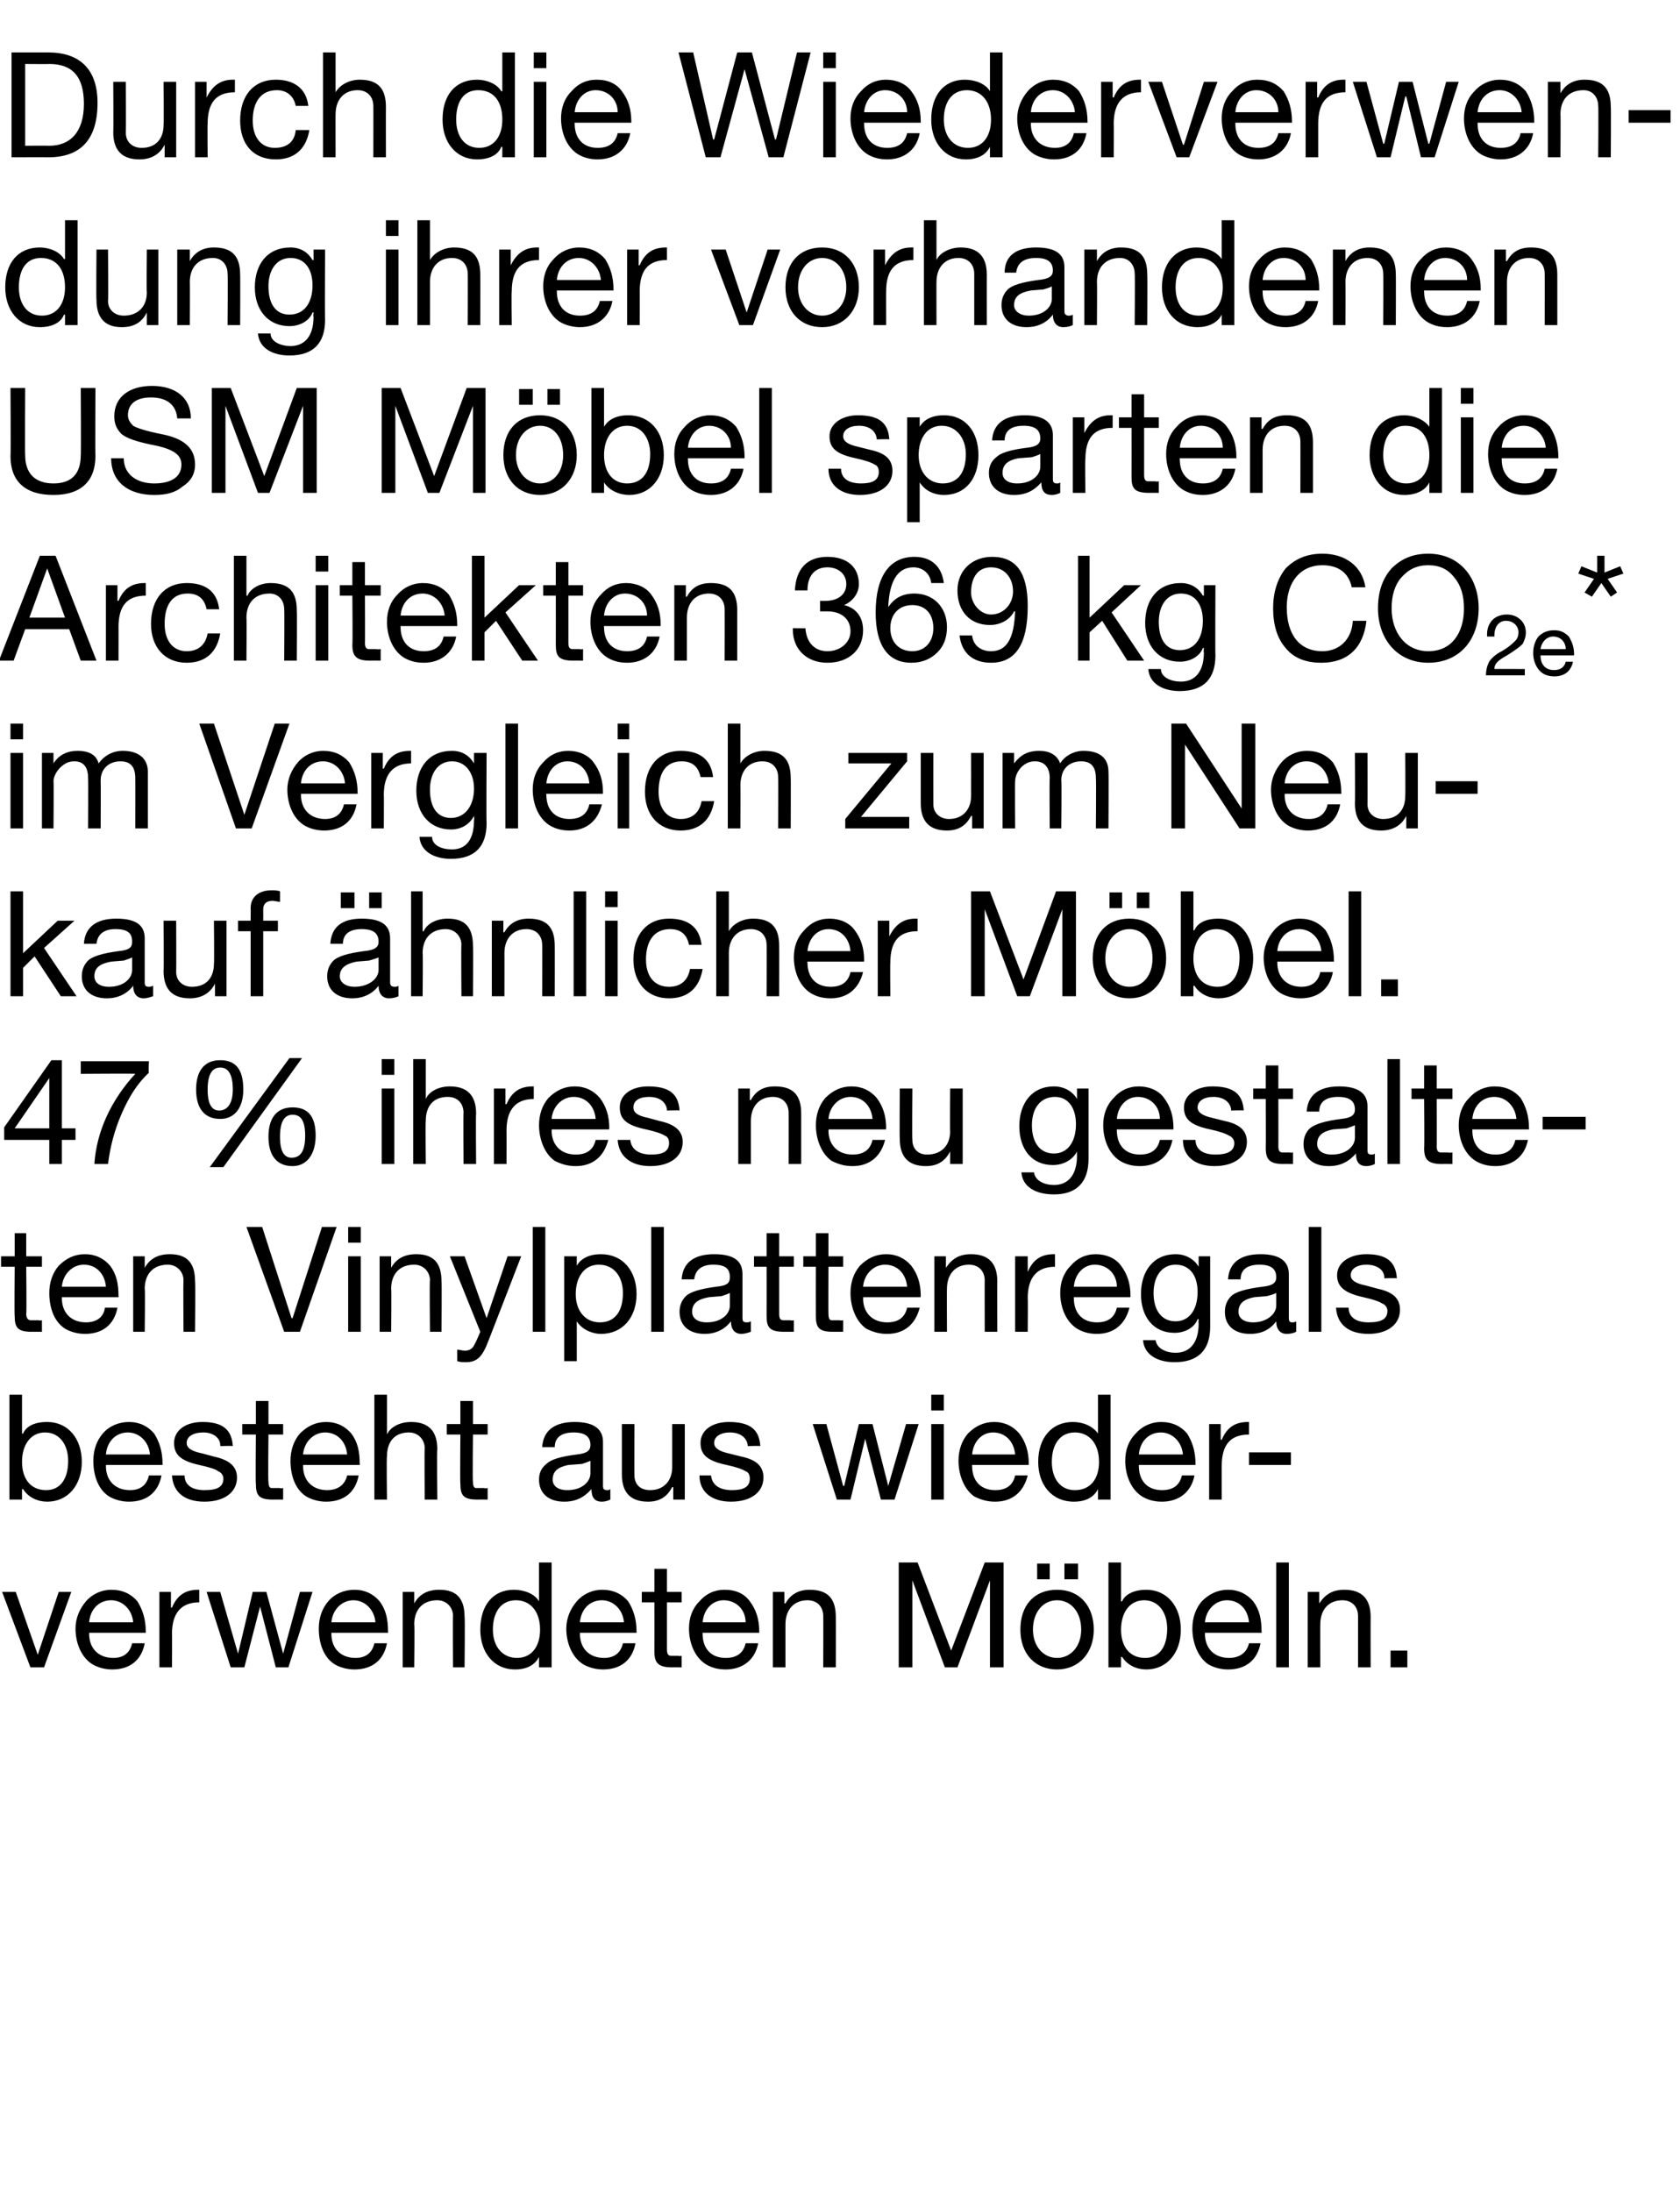
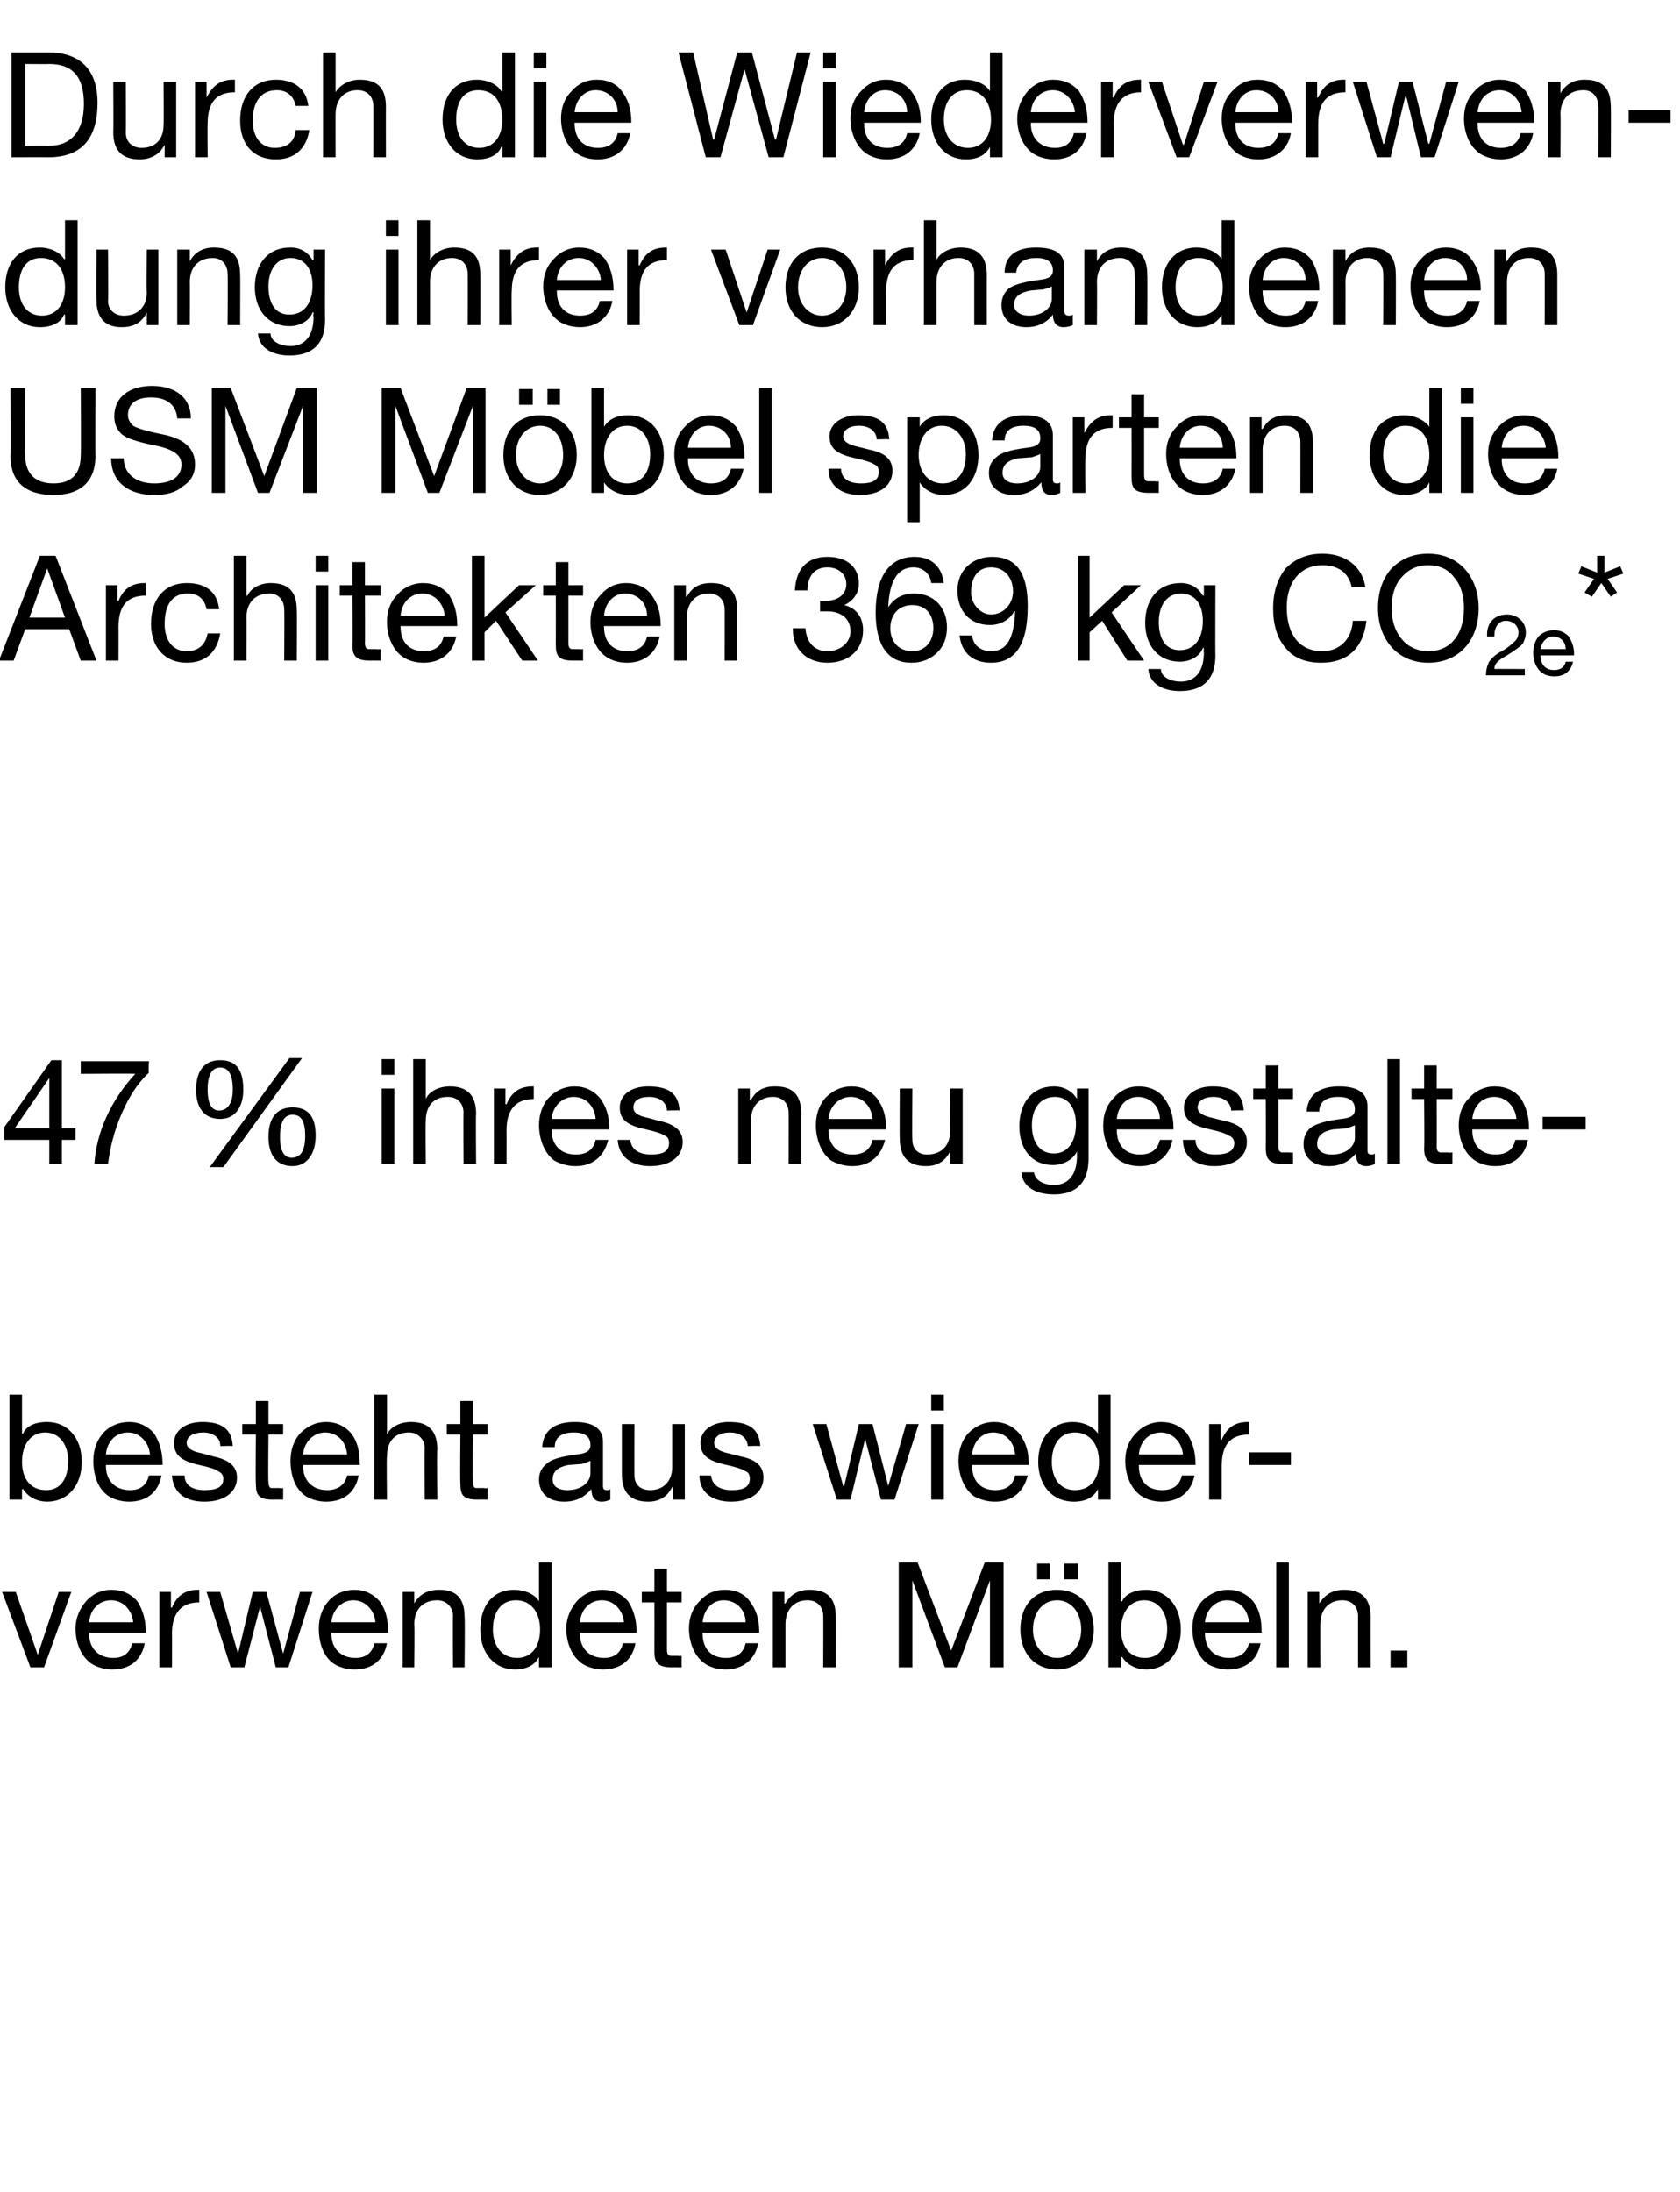
<svg xmlns="http://www.w3.org/2000/svg" version="1.1" width="160.2px" height="209px" viewBox="0 -5 160.2 209" style="top:-5px">
  <desc>Durch die Wiederverwendung ihrer vorhandenen USM M bel sparten die Architekten 369 kg CO2e* im Vergleich zum Neukauf ...</desc>
  <defs />
  <g id="Polygon176322">
    <path d="M 1.5 146.8 L 3.6 152.8 L 3.6 152.8 L 5.6 146.8 L 6.8 146.8 L 4.2 154 L 2.9 154 L 0.2 146.8 L 1.5 146.8 Z M 13.1 147.7 C 13.6 148.5 13.9 149.4 13.9 150.6 C 13.92 150.59 13.9 150.7 13.9 150.7 L 8.5 150.7 C 8.5 150.7 8.51 150.82 8.5 150.8 C 8.5 152.2 9.4 153.1 10.8 153.1 C 11.8 153.1 12.4 152.6 12.6 151.7 C 12.6 151.7 13.8 151.7 13.8 151.7 C 13.5 153.3 12.4 154.2 10.7 154.2 C 10 154.2 9.3 154 8.8 153.7 C 7.7 153 7.2 151.6 7.2 150.3 C 7.2 149.3 7.6 148.4 8.2 147.7 C 8.8 147 9.7 146.6 10.6 146.6 C 11.7 146.6 12.5 147 13.1 147.7 Z M 12.7 149.7 C 12.6 148.5 11.7 147.6 10.6 147.6 C 9.4 147.6 8.6 148.5 8.5 149.7 C 8.5 149.7 12.7 149.7 12.7 149.7 Z M 19 146.6 C 19 146.6 19 147.8 19 147.8 C 17.3 147.8 16.4 148.8 16.4 150.8 C 16.42 150.76 16.4 154 16.4 154 L 15.2 154 L 15.2 146.8 L 16.3 146.8 L 16.3 148.3 C 16.3 148.3 16.37 148.28 16.4 148.3 C 16.9 147.1 17.7 146.6 18.9 146.6 C 18.9 146.6 19 146.6 19 146.6 Z M 21 146.8 L 22.7 152.7 L 22.7 152.7 L 24.1 146.8 L 25.4 146.8 L 27 152.7 L 27 152.7 L 28.6 146.8 L 29.8 146.8 L 27.5 154 L 27.5 154 L 26.3 154 L 24.8 148.2 L 24.8 148.2 L 23.3 154 L 22 154 L 19.7 146.8 L 21 146.8 Z M 36.2 147.7 C 36.8 148.5 37 149.4 37 150.6 C 37.03 150.59 37 150.7 37 150.7 L 31.6 150.7 C 31.6 150.7 31.61 150.82 31.6 150.8 C 31.6 152.2 32.5 153.1 33.9 153.1 C 34.9 153.1 35.5 152.6 35.7 151.7 C 35.7 151.7 36.9 151.7 36.9 151.7 C 36.6 153.3 35.5 154.2 33.8 154.2 C 33.1 154.2 32.4 154 31.9 153.7 C 30.8 153 30.4 151.6 30.4 150.3 C 30.4 149.3 30.7 148.4 31.3 147.7 C 31.9 147 32.8 146.6 33.8 146.6 C 34.8 146.6 35.6 147 36.2 147.7 Z M 35.8 149.7 C 35.7 148.5 34.8 147.6 33.7 147.6 C 32.6 147.6 31.7 148.5 31.6 149.7 C 31.6 149.7 35.8 149.7 35.8 149.7 Z M 44.3 149.2 C 44.35 149.18 44.3 154 44.3 154 L 43.2 154 C 43.2 154 43.16 149.05 43.2 149.1 C 43.2 148.3 42.6 147.6 41.7 147.6 C 40.3 147.6 39.5 148.5 39.5 149.9 C 39.55 149.87 39.5 154 39.5 154 L 38.4 154 L 38.4 146.8 L 39.5 146.8 L 39.5 147.9 C 39.5 147.9 39.5 147.9 39.5 147.9 C 40 147 40.8 146.6 41.9 146.6 C 43.6 146.6 44.3 147.5 44.3 149.2 Z M 52.6 144 L 52.6 154 L 51.4 154 L 51.4 153 C 51.4 153 51.4 153.02 51.4 153 C 51 153.8 50.2 154.2 49.1 154.2 C 47.1 154.2 45.8 152.6 45.8 150.4 C 45.8 148.1 47 146.6 49 146.6 C 50 146.6 51 147 51.4 147.7 C 51.4 147.72 51.4 147.7 51.4 147.7 L 51.4 144 L 52.6 144 Z M 49.3 153.1 C 50.7 153.1 51.5 152 51.5 150.4 C 51.5 148.7 50.6 147.6 49.2 147.6 C 47.8 147.6 47 148.7 47 150.4 C 47 152 47.9 153.1 49.3 153.1 Z M 59.9 147.7 C 60.4 148.5 60.7 149.4 60.7 150.6 C 60.72 150.59 60.7 150.7 60.7 150.7 L 55.3 150.7 C 55.3 150.7 55.31 150.82 55.3 150.8 C 55.3 152.2 56.2 153.1 57.6 153.1 C 58.6 153.1 59.2 152.6 59.4 151.7 C 59.4 151.7 60.6 151.7 60.6 151.7 C 60.3 153.3 59.2 154.2 57.5 154.2 C 56.8 154.2 56.1 154 55.6 153.7 C 54.5 153 54 151.6 54 150.3 C 54 149.3 54.4 148.4 55 147.7 C 55.6 147 56.5 146.6 57.4 146.6 C 58.5 146.6 59.3 147 59.9 147.7 Z M 59.5 149.7 C 59.4 148.5 58.5 147.6 57.4 147.6 C 56.2 147.6 55.4 148.5 55.3 149.7 C 55.3 149.7 59.5 149.7 59.5 149.7 Z M 63.6 144.6 L 63.6 146.8 L 65 146.8 L 65 147.8 L 63.6 147.8 C 63.6 147.8 63.6 152.34 63.6 152.3 C 63.6 152.7 63.7 152.9 64 152.9 C 64.2 152.9 64.5 152.9 64.7 152.9 C 64.71 152.95 65 152.9 65 152.9 L 65 154 C 65 154 64.07 153.99 64.1 154 C 62.8 154 62.4 153.6 62.4 152.5 C 62.41 152.48 62.4 147.8 62.4 147.8 L 61.2 147.8 L 61.2 146.8 L 62.4 146.8 L 62.4 144.6 L 63.6 144.6 Z M 71.5 147.7 C 72.1 148.5 72.4 149.4 72.4 150.6 C 72.39 150.59 72.4 150.7 72.4 150.7 L 67 150.7 C 67 150.7 66.97 150.82 67 150.8 C 67 152.2 67.8 153.1 69.2 153.1 C 70.3 153.1 70.9 152.6 71.1 151.7 C 71.1 151.7 72.3 151.7 72.3 151.7 C 72 153.3 70.8 154.2 69.2 154.2 C 68.4 154.2 67.8 154 67.3 153.7 C 66.2 153 65.7 151.6 65.7 150.3 C 65.7 149.3 66 148.4 66.7 147.7 C 67.3 147 68.1 146.6 69.1 146.6 C 70.2 146.6 71 147 71.5 147.7 Z M 71.1 149.7 C 71.1 148.5 70.2 147.6 69 147.6 C 67.9 147.6 67.1 148.5 67 149.7 C 67 149.7 71.1 149.7 71.1 149.7 Z M 79.7 149.2 C 79.71 149.18 79.7 154 79.7 154 L 78.5 154 C 78.5 154 78.52 149.05 78.5 149.1 C 78.5 148.3 78 147.6 77 147.6 C 75.7 147.6 74.9 148.5 74.9 149.9 C 74.9 149.87 74.9 154 74.9 154 L 73.7 154 L 73.7 146.8 L 74.8 146.8 L 74.8 147.9 C 74.8 147.9 74.86 147.9 74.9 147.9 C 75.4 147 76.2 146.6 77.2 146.6 C 79 146.6 79.7 147.5 79.7 149.2 Z M 87.5 144 L 90.7 152.4 L 93.9 144 L 95.7 144 L 95.7 154 L 94.4 154 L 94.4 145.7 L 94.4 145.7 L 91.3 154 L 90.1 154 L 87 145.7 L 87 145.7 L 87 154 L 85.7 154 L 85.7 144 L 87.5 144 Z M 104.3 150.4 C 104.3 152.6 102.9 154.2 100.8 154.2 C 98.7 154.2 97.3 152.7 97.3 150.4 C 97.3 148.1 98.6 146.6 100.8 146.6 C 103 146.6 104.3 148.2 104.3 150.4 Z M 100.8 153.1 C 102.1 153.1 103.1 152 103.1 150.4 C 103.1 148.7 102.1 147.6 100.8 147.6 C 99.5 147.6 98.5 148.7 98.5 150.4 C 98.5 152 99.5 153.1 100.8 153.1 Z M 100.1 144.1 L 100.1 145.6 L 98.9 145.6 L 98.9 144.1 L 100.1 144.1 Z M 102.8 144.1 L 102.8 145.6 L 101.5 145.6 L 101.5 144.1 L 102.8 144.1 Z M 106.9 144 L 106.9 147.7 C 106.9 147.7 106.96 147.74 107 147.7 C 107.3 147 108.2 146.6 109.3 146.6 C 111.3 146.6 112.6 148.2 112.6 150.4 C 112.6 152.6 111.3 154.2 109.3 154.2 C 108.4 154.2 107.5 153.8 107 153 C 106.96 153.03 106.9 153 106.9 153 L 106.9 154 L 105.7 154 L 105.7 144 L 106.9 144 Z M 109.2 153.1 C 110.5 153.1 111.3 152.1 111.3 150.3 C 111.3 148.8 110.5 147.6 109.1 147.6 C 107.7 147.6 106.9 148.8 106.9 150.4 C 106.9 152 107.7 153.1 109.2 153.1 Z M 119.5 147.7 C 120.1 148.5 120.3 149.4 120.3 150.6 C 120.34 150.59 120.3 150.7 120.3 150.7 L 114.9 150.7 C 114.9 150.7 114.92 150.82 114.9 150.8 C 114.9 152.2 115.8 153.1 117.2 153.1 C 118.2 153.1 118.9 152.6 119.1 151.7 C 119.1 151.7 120.2 151.7 120.2 151.7 C 119.9 153.3 118.8 154.2 117.1 154.2 C 116.4 154.2 115.7 154 115.2 153.7 C 114.2 153 113.7 151.6 113.7 150.3 C 113.7 149.3 114 148.4 114.6 147.7 C 115.3 147 116.1 146.6 117.1 146.6 C 118.1 146.6 118.9 147 119.5 147.7 Z M 119.1 149.7 C 119 148.5 118.2 147.6 117 147.6 C 115.9 147.6 115 148.5 114.9 149.7 C 114.9 149.7 119.1 149.7 119.1 149.7 Z M 122.9 144 L 122.9 154 L 121.7 154 L 121.7 144 L 122.9 144 Z M 130.7 149.2 C 130.69 149.18 130.7 154 130.7 154 L 129.5 154 C 129.5 154 129.5 149.05 129.5 149.1 C 129.5 148.3 129 147.6 128 147.6 C 126.7 147.6 125.9 148.5 125.9 149.9 C 125.89 149.87 125.9 154 125.9 154 L 124.7 154 L 124.7 146.8 L 125.8 146.8 L 125.8 147.9 C 125.8 147.9 125.85 147.9 125.8 147.9 C 126.4 147 127.1 146.6 128.2 146.6 C 129.9 146.6 130.7 147.5 130.7 149.2 Z M 134.2 152.4 L 134.2 154 L 132.6 154 L 132.6 152.4 L 134.2 152.4 Z " stroke="none" fill="#000" />
  </g>
  <g id="Polygon176321">
    <path d="M 2.1 128 L 2.1 131.7 C 2.1 131.7 2.16 131.74 2.2 131.7 C 2.5 131 3.3 130.6 4.5 130.6 C 6.5 130.6 7.8 132.2 7.8 134.4 C 7.8 136.6 6.5 138.2 4.5 138.2 C 3.6 138.2 2.7 137.8 2.2 137 C 2.16 137.03 2.1 137 2.1 137 L 2.1 138 L 0.9 138 L 0.9 128 L 2.1 128 Z M 4.4 137.1 C 5.7 137.1 6.5 136.1 6.5 134.3 C 6.5 132.8 5.7 131.6 4.3 131.6 C 2.9 131.6 2.1 132.8 2.1 134.4 C 2.1 136 2.9 137.1 4.4 137.1 Z M 14.7 131.7 C 15.2 132.5 15.5 133.4 15.5 134.6 C 15.53 134.59 15.5 134.7 15.5 134.7 L 10.1 134.7 C 10.1 134.7 10.11 134.82 10.1 134.8 C 10.1 136.2 11 137.1 12.4 137.1 C 13.4 137.1 14 136.6 14.2 135.7 C 14.2 135.7 15.4 135.7 15.4 135.7 C 15.1 137.3 14 138.2 12.3 138.2 C 11.6 138.2 10.9 138 10.4 137.7 C 9.3 137 8.9 135.6 8.9 134.3 C 8.9 133.3 9.2 132.4 9.8 131.7 C 10.4 131 11.3 130.6 12.3 130.6 C 13.3 130.6 14.1 131 14.7 131.7 Z M 14.3 133.7 C 14.2 132.5 13.3 131.6 12.2 131.6 C 11 131.6 10.2 132.5 10.1 133.7 C 10.1 133.7 14.3 133.7 14.3 133.7 Z M 22.2 132.9 C 22.23 132.86 21 132.9 21 132.9 C 21 132.9 21.04 132.84 21 132.8 C 21 132.1 20.3 131.6 19.4 131.6 C 18.4 131.6 17.8 132 17.8 132.6 C 17.8 133.1 18.3 133.4 19.3 133.6 C 19.3 133.6 20.4 133.9 20.4 133.9 C 21.8 134.2 22.6 134.8 22.6 135.9 C 22.6 137.3 21.4 138.2 19.5 138.2 C 17.6 138.2 16.5 137.3 16.4 135.7 C 16.4 135.7 17.6 135.7 17.6 135.7 C 17.6 136.6 18.3 137.1 19.5 137.1 C 20.7 137.1 21.3 136.8 21.3 136 C 21.3 135.7 21.1 135.4 20.8 135.3 C 20.6 135.1 19.9 134.9 19 134.7 C 17.2 134.3 16.6 133.7 16.6 132.6 C 16.6 131.4 17.7 130.6 19.3 130.6 C 21.2 130.6 22.1 131.3 22.2 132.9 Z M 25.6 128.6 L 25.6 130.8 L 27 130.8 L 27 131.8 L 25.6 131.8 C 25.6 131.8 25.55 136.34 25.6 136.3 C 25.6 136.7 25.7 136.9 25.9 136.9 C 26.2 136.9 26.4 136.9 26.7 136.9 C 26.66 136.95 27 136.9 27 136.9 L 27 138 C 27 138 26.01 137.99 26 138 C 24.7 138 24.4 137.6 24.4 136.5 C 24.36 136.48 24.4 131.8 24.4 131.8 L 23.1 131.8 L 23.1 130.8 L 24.4 130.8 L 24.4 128.6 L 25.6 128.6 Z M 33.5 131.7 C 34.1 132.5 34.3 133.4 34.3 134.6 C 34.34 134.59 34.3 134.7 34.3 134.7 L 28.9 134.7 C 28.9 134.7 28.92 134.82 28.9 134.8 C 28.9 136.2 29.8 137.1 31.2 137.1 C 32.2 137.1 32.9 136.6 33.1 135.7 C 33.1 135.7 34.2 135.7 34.2 135.7 C 33.9 137.3 32.8 138.2 31.1 138.2 C 30.4 138.2 29.7 138 29.2 137.7 C 28.1 137 27.7 135.6 27.7 134.3 C 27.7 133.3 28 132.4 28.6 131.7 C 29.3 131 30.1 130.6 31.1 130.6 C 32.1 130.6 32.9 131 33.5 131.7 Z M 33.1 133.7 C 33 132.5 32.2 131.6 31 131.6 C 29.9 131.6 29 132.5 28.9 133.7 C 28.9 133.7 33.1 133.7 33.1 133.7 Z M 36.9 128 L 36.9 131.8 C 36.9 131.8 36.88 131.82 36.9 131.8 C 37.2 131.1 38.1 130.6 39.2 130.6 C 40.9 130.6 41.7 131.5 41.7 133.2 C 41.65 133.18 41.7 138 41.7 138 L 40.5 138 C 40.5 138 40.46 133.05 40.5 133.1 C 40.5 132.3 39.9 131.6 39 131.6 C 37.6 131.6 36.9 132.5 36.9 133.9 C 36.85 133.86 36.9 138 36.9 138 L 35.7 138 L 35.7 128 L 36.9 128 Z M 45.1 128.6 L 45.1 130.8 L 46.5 130.8 L 46.5 131.8 L 45.1 131.8 C 45.1 131.8 45.05 136.34 45.1 136.3 C 45.1 136.7 45.2 136.9 45.4 136.9 C 45.7 136.9 45.9 136.9 46.2 136.9 C 46.16 136.95 46.5 136.9 46.5 136.9 L 46.5 138 C 46.5 138 45.51 137.99 45.5 138 C 44.2 138 43.9 137.6 43.9 136.5 C 43.86 136.48 43.9 131.8 43.9 131.8 L 42.6 131.8 L 42.6 130.8 L 43.9 130.8 L 43.9 128.6 L 45.1 128.6 Z M 57.5 132.5 C 57.5 132.5 57.5 136.7 57.5 136.7 C 57.5 137 57.6 137.1 57.9 137.1 C 58 137.1 58.1 137.1 58.2 137 C 58.2 137 58.2 138 58.2 138 C 58 138.1 57.7 138.2 57.4 138.2 C 56.7 138.2 56.4 137.8 56.4 137 C 55.7 137.8 54.9 138.2 53.8 138.2 C 52.3 138.2 51.4 137.4 51.4 136.1 C 51.4 135.5 51.6 135 52.1 134.6 C 52.5 134.2 53.4 133.9 55 133.7 C 56 133.6 56.3 133.3 56.3 132.8 C 56.3 132 55.8 131.6 54.7 131.6 C 53.5 131.6 52.9 132.1 52.9 133 C 52.9 133 51.7 133 51.7 133 C 51.8 131.4 52.9 130.6 54.8 130.6 C 56.8 130.6 57.5 131.4 57.5 132.5 Z M 54.1 137.1 C 55.5 137.1 56.3 136.3 56.3 135.5 C 56.3 135.5 56.3 134.3 56.3 134.3 C 56.1 134.4 55.8 134.5 55.5 134.6 C 55.5 134.6 54.2 134.7 54.2 134.7 C 53.2 134.9 52.7 135.3 52.7 136.1 C 52.7 136.7 53.2 137.1 54.1 137.1 Z M 60.5 130.8 C 60.5 130.8 60.48 135.69 60.5 135.7 C 60.5 136.5 61 137.1 62 137.1 C 63.3 137.1 64.1 136.2 64.1 134.9 C 64.1 134.89 64.1 130.8 64.1 130.8 L 65.3 130.8 L 65.3 138 L 64.2 138 L 64.2 136.8 C 64.2 136.8 64.14 136.85 64.1 136.8 C 63.6 137.8 62.8 138.2 61.8 138.2 C 60.1 138.2 59.3 137.3 59.3 135.6 C 59.3 135.59 59.3 130.8 59.3 130.8 L 60.5 130.8 Z M 72.5 132.9 C 72.48 132.86 71.3 132.9 71.3 132.9 C 71.3 132.9 71.29 132.84 71.3 132.8 C 71.2 132.1 70.6 131.6 69.6 131.6 C 68.7 131.6 68.1 132 68.1 132.6 C 68.1 133.1 68.6 133.4 69.5 133.6 C 69.5 133.6 70.7 133.9 70.7 133.9 C 72.1 134.2 72.8 134.8 72.8 135.9 C 72.8 137.3 71.6 138.2 69.7 138.2 C 67.9 138.2 66.7 137.3 66.7 135.7 C 66.7 135.7 67.8 135.7 67.8 135.7 C 67.9 136.6 68.6 137.1 69.8 137.1 C 70.9 137.1 71.5 136.8 71.5 136 C 71.5 135.7 71.4 135.4 71.1 135.3 C 70.8 135.1 70.2 134.9 69.3 134.7 C 67.4 134.3 66.8 133.7 66.8 132.6 C 66.8 131.4 67.9 130.6 69.5 130.6 C 71.5 130.6 72.4 131.3 72.5 132.9 Z M 78.8 130.8 L 80.4 136.7 L 80.5 136.7 L 81.9 130.8 L 83.2 130.8 L 84.7 136.7 L 84.7 136.7 L 86.4 130.8 L 87.6 130.8 L 85.3 138 L 85.3 138 L 84 138 L 82.5 132.2 L 82.5 132.2 L 81.1 138 L 79.8 138 L 77.5 130.8 L 78.8 130.8 Z M 90 128 L 90 129.5 L 88.8 129.5 L 88.8 128 L 90 128 Z M 90 130.8 L 90 138 L 88.8 138 L 88.8 130.8 L 90 130.8 Z M 97.2 131.7 C 97.8 132.5 98.1 133.4 98.1 134.6 C 98.07 134.59 98.1 134.7 98.1 134.7 L 92.7 134.7 C 92.7 134.7 92.66 134.82 92.7 134.8 C 92.7 136.2 93.5 137.1 94.9 137.1 C 96 137.1 96.6 136.6 96.8 135.7 C 96.8 135.7 98 135.7 98 135.7 C 97.6 137.3 96.5 138.2 94.9 138.2 C 94.1 138.2 93.5 138 92.9 137.7 C 91.9 137 91.4 135.6 91.4 134.3 C 91.4 133.3 91.7 132.4 92.3 131.7 C 93 131 93.8 130.6 94.8 130.6 C 95.8 130.6 96.6 131 97.2 131.7 Z M 96.8 133.7 C 96.7 132.5 95.9 131.6 94.7 131.6 C 93.6 131.6 92.8 132.5 92.7 133.7 C 92.7 133.7 96.8 133.7 96.8 133.7 Z M 105.9 128 L 105.9 138 L 104.7 138 L 104.7 137 C 104.7 137 104.69 137.02 104.7 137 C 104.3 137.8 103.5 138.2 102.4 138.2 C 100.3 138.2 99 136.6 99 134.4 C 99 132.1 100.3 130.6 102.3 130.6 C 103.3 130.6 104.2 131 104.7 131.7 C 104.69 131.72 104.7 131.7 104.7 131.7 L 104.7 128 L 105.9 128 Z M 102.5 137.1 C 104 137.1 104.8 136 104.8 134.4 C 104.8 132.7 103.9 131.6 102.5 131.6 C 101.1 131.6 100.3 132.7 100.3 134.4 C 100.3 136 101.1 137.1 102.5 137.1 Z M 113.2 131.7 C 113.7 132.5 114 133.4 114 134.6 C 114.01 134.59 114 134.7 114 134.7 L 108.6 134.7 C 108.6 134.7 108.59 134.82 108.6 134.8 C 108.6 136.2 109.4 137.1 110.8 137.1 C 111.9 137.1 112.5 136.6 112.7 135.7 C 112.7 135.7 113.9 135.7 113.9 135.7 C 113.6 137.3 112.4 138.2 110.8 138.2 C 110 138.2 109.4 138 108.9 137.7 C 107.8 137 107.3 135.6 107.3 134.3 C 107.3 133.3 107.6 132.4 108.3 131.7 C 108.9 131 109.8 130.6 110.7 130.6 C 111.8 130.6 112.6 131 113.2 131.7 Z M 112.8 133.7 C 112.7 132.5 111.8 131.6 110.7 131.6 C 109.5 131.6 108.7 132.5 108.6 133.7 C 108.6 133.7 112.8 133.7 112.8 133.7 Z M 119.1 130.6 C 119.1 130.6 119.1 131.8 119.1 131.8 C 117.3 131.8 116.5 132.8 116.5 134.8 C 116.5 134.76 116.5 138 116.5 138 L 115.3 138 L 115.3 130.8 L 116.4 130.8 L 116.4 132.3 C 116.4 132.3 116.46 132.28 116.5 132.3 C 117 131.1 117.8 130.6 119 130.6 C 119 130.6 119.1 130.6 119.1 130.6 Z M 123.1 133.5 L 123.1 134.7 L 119.1 134.7 L 119.1 133.5 L 123.1 133.5 Z " stroke="none" fill="#000" />
  </g>
  <g id="Polygon176320">
-     <path d="M 2.5 112.6 L 2.5 114.8 L 4 114.8 L 4 115.8 L 2.5 115.8 C 2.5 115.8 2.55 120.34 2.5 120.3 C 2.5 120.7 2.7 120.9 2.9 120.9 C 3.1 120.9 3.4 120.9 3.7 120.9 C 3.65 120.95 4 120.9 4 120.9 L 4 122 C 4 122 3.01 121.99 3 122 C 1.7 122 1.4 121.6 1.4 120.5 C 1.36 120.48 1.4 115.8 1.4 115.8 L 0.1 115.8 L 0.1 114.8 L 1.4 114.8 L 1.4 112.6 L 2.5 112.6 Z M 10.5 115.7 C 11.1 116.5 11.3 117.4 11.3 118.6 C 11.33 118.59 11.3 118.7 11.3 118.7 L 5.9 118.7 C 5.9 118.7 5.92 118.82 5.9 118.8 C 5.9 120.2 6.8 121.1 8.2 121.1 C 9.2 121.1 9.9 120.6 10 119.7 C 10 119.7 11.2 119.7 11.2 119.7 C 10.9 121.3 9.8 122.2 8.1 122.2 C 7.4 122.2 6.7 122 6.2 121.7 C 5.1 121 4.7 119.6 4.7 118.3 C 4.7 117.3 5 116.4 5.6 115.7 C 6.3 115 7.1 114.6 8.1 114.6 C 9.1 114.6 9.9 115 10.5 115.7 Z M 10.1 117.7 C 10 116.5 9.2 115.6 8 115.6 C 6.9 115.6 6 116.5 5.9 117.7 C 5.9 117.7 10.1 117.7 10.1 117.7 Z M 18.6 117.2 C 18.65 117.18 18.6 122 18.6 122 L 17.5 122 C 17.5 122 17.46 117.05 17.5 117.1 C 17.5 116.3 16.9 115.6 16 115.6 C 14.6 115.6 13.8 116.5 13.8 117.9 C 13.85 117.87 13.8 122 13.8 122 L 12.7 122 L 12.7 114.8 L 13.8 114.8 L 13.8 115.9 C 13.8 115.9 13.81 115.9 13.8 115.9 C 14.3 115 15.1 114.6 16.2 114.6 C 17.9 114.6 18.6 115.5 18.6 117.2 Z M 25 112 L 27.8 120.7 L 27.9 120.7 L 30.7 112 L 32.1 112 L 28.6 122 L 27.1 122 L 23.5 112 L 25 112 Z M 34.4 112 L 34.4 113.5 L 33.2 113.5 L 33.2 112 L 34.4 112 Z M 34.4 114.8 L 34.4 122 L 33.2 122 L 33.2 114.8 L 34.4 114.8 Z M 42.1 117.2 C 42.14 117.18 42.1 122 42.1 122 L 41 122 C 41 122 40.95 117.05 41 117.1 C 41 116.3 40.4 115.6 39.5 115.6 C 38.1 115.6 37.3 116.5 37.3 117.9 C 37.34 117.87 37.3 122 37.3 122 L 36.2 122 L 36.2 114.8 L 37.3 114.8 L 37.3 115.9 C 37.3 115.9 37.3 115.9 37.3 115.9 C 37.8 115 38.6 114.6 39.7 114.6 C 41.4 114.6 42.1 115.5 42.1 117.2 Z M 44.3 114.8 L 46.4 120.7 L 46.4 120.7 L 48.4 114.8 L 49.7 114.8 C 49.7 114.8 46.62 122.77 46.6 122.8 C 46 124.4 45.5 124.9 44.4 124.9 C 44.2 124.9 43.9 124.9 43.6 124.8 C 43.6 124.8 43.6 123.7 43.6 123.7 C 43.8 123.7 44.1 123.8 44.3 123.8 C 44.8 123.8 45.1 123.6 45.3 123.1 C 45.33 123.12 45.8 122 45.8 122 L 42.9 114.8 L 44.3 114.8 Z M 52 112 L 52 122 L 50.8 122 L 50.8 112 L 52 112 Z M 60.7 118.4 C 60.7 120.6 59.4 122.2 57.3 122.2 C 56.5 122.2 55.5 121.8 55 121 C 55.01 121.03 55 121 55 121 L 55 124.8 L 53.8 124.8 L 53.8 114.8 L 55 114.8 L 55 115.7 C 55 115.7 55.01 115.74 55 115.7 C 55.4 115 56.2 114.6 57.3 114.6 C 59.4 114.6 60.7 116.2 60.7 118.4 Z M 57.2 121.1 C 58.6 121.1 59.4 120.1 59.4 118.3 C 59.4 116.8 58.6 115.6 57.1 115.6 C 55.7 115.6 54.9 116.8 54.9 118.4 C 54.9 120 55.8 121.1 57.2 121.1 Z M 63.3 112 L 63.3 122 L 62.1 122 L 62.1 112 L 63.3 112 Z M 70.8 116.5 C 70.8 116.5 70.8 120.7 70.8 120.7 C 70.8 121 70.9 121.1 71.2 121.1 C 71.3 121.1 71.4 121.1 71.6 121 C 71.6 121 71.6 122 71.6 122 C 71.3 122.1 71 122.2 70.7 122.2 C 70.1 122.2 69.7 121.8 69.7 121 C 69.1 121.8 68.2 122.2 67.2 122.2 C 65.7 122.2 64.8 121.4 64.8 120.1 C 64.8 119.5 65 119 65.4 118.6 C 65.8 118.2 66.8 117.9 68.3 117.7 C 69.4 117.6 69.6 117.3 69.6 116.8 C 69.6 116 69.2 115.6 68 115.6 C 66.9 115.6 66.3 116.1 66.2 117 C 66.2 117 65 117 65 117 C 65.1 115.4 66.2 114.6 68.1 114.6 C 70.2 114.6 70.8 115.4 70.8 116.5 Z M 67.4 121.1 C 68.8 121.1 69.6 120.3 69.6 119.5 C 69.6 119.5 69.6 118.3 69.6 118.3 C 69.4 118.4 69.1 118.5 68.8 118.6 C 68.8 118.6 67.6 118.7 67.6 118.7 C 66.5 118.9 66 119.3 66 120.1 C 66 120.7 66.5 121.1 67.4 121.1 Z M 74.3 112.6 L 74.3 114.8 L 75.7 114.8 L 75.7 115.8 L 74.3 115.8 C 74.3 115.8 74.3 120.34 74.3 120.3 C 74.3 120.7 74.4 120.9 74.7 120.9 C 74.9 120.9 75.2 120.9 75.4 120.9 C 75.41 120.95 75.7 120.9 75.7 120.9 L 75.7 122 C 75.7 122 74.76 121.99 74.8 122 C 73.4 122 73.1 121.6 73.1 120.5 C 73.11 120.48 73.1 115.8 73.1 115.8 L 71.9 115.8 L 71.9 114.8 L 73.1 114.8 L 73.1 112.6 L 74.3 112.6 Z M 79 112.6 L 79 114.8 L 80.4 114.8 L 80.4 115.8 L 79 115.8 C 79 115.8 78.98 120.34 79 120.3 C 79 120.7 79.1 120.9 79.3 120.9 C 79.6 120.9 79.8 120.9 80.1 120.9 C 80.09 120.95 80.4 120.9 80.4 120.9 L 80.4 122 C 80.4 122 79.44 121.99 79.4 122 C 78.1 122 77.8 121.6 77.8 120.5 C 77.79 120.48 77.8 115.8 77.8 115.8 L 76.6 115.8 L 76.6 114.8 L 77.8 114.8 L 77.8 112.6 L 79 112.6 Z M 86.9 115.7 C 87.5 116.5 87.8 117.4 87.8 118.6 C 87.77 118.59 87.8 118.7 87.8 118.7 L 82.3 118.7 C 82.3 118.7 82.35 118.82 82.3 118.8 C 82.3 120.2 83.2 121.1 84.6 121.1 C 85.7 121.1 86.3 120.6 86.5 119.7 C 86.5 119.7 87.7 119.7 87.7 119.7 C 87.3 121.3 86.2 122.2 84.6 122.2 C 83.8 122.2 83.2 122 82.6 121.7 C 81.6 121 81.1 119.6 81.1 118.3 C 81.1 117.3 81.4 116.4 82 115.7 C 82.7 115 83.5 114.6 84.5 114.6 C 85.5 114.6 86.3 115 86.9 115.7 Z M 86.5 117.7 C 86.4 116.5 85.6 115.6 84.4 115.6 C 83.3 115.6 82.4 116.5 82.3 117.7 C 82.3 117.7 86.5 117.7 86.5 117.7 Z M 95.1 117.2 C 95.08 117.18 95.1 122 95.1 122 L 93.9 122 C 93.9 122 93.89 117.05 93.9 117.1 C 93.9 116.3 93.4 115.6 92.4 115.6 C 91.1 115.6 90.3 116.5 90.3 117.9 C 90.28 117.87 90.3 122 90.3 122 L 89.1 122 L 89.1 114.8 L 90.2 114.8 L 90.2 115.9 C 90.2 115.9 90.24 115.9 90.2 115.9 C 90.8 115 91.5 114.6 92.6 114.6 C 94.3 114.6 95.1 115.5 95.1 117.2 Z M 100.6 114.6 C 100.6 114.6 100.6 115.8 100.6 115.8 C 98.9 115.8 98 116.8 98 118.8 C 98.03 118.76 98 122 98 122 L 96.8 122 L 96.8 114.8 L 98 114.8 L 98 116.3 C 98 116.3 97.99 116.28 98 116.3 C 98.5 115.1 99.3 114.6 100.5 114.6 C 100.5 114.6 100.6 114.6 100.6 114.6 Z M 106.9 115.7 C 107.5 116.5 107.8 117.4 107.8 118.6 C 107.78 118.59 107.8 118.7 107.8 118.7 L 102.4 118.7 C 102.4 118.7 102.37 118.82 102.4 118.8 C 102.4 120.2 103.2 121.1 104.6 121.1 C 105.7 121.1 106.3 120.6 106.5 119.7 C 106.5 119.7 107.7 119.7 107.7 119.7 C 107.3 121.3 106.2 122.2 104.6 122.2 C 103.8 122.2 103.2 122 102.7 121.7 C 101.6 121 101.1 119.6 101.1 118.3 C 101.1 117.3 101.4 116.4 102.1 115.7 C 102.7 115 103.5 114.6 104.5 114.6 C 105.5 114.6 106.4 115 106.9 115.7 Z M 106.5 117.7 C 106.5 116.5 105.6 115.6 104.4 115.6 C 103.3 115.6 102.5 116.5 102.4 117.7 C 102.4 117.7 106.5 117.7 106.5 117.7 Z M 114.3 115.8 C 114.26 115.79 114.3 115.8 114.3 115.8 L 114.3 114.8 L 115.4 114.8 C 115.4 114.8 115.39 121.45 115.4 121.5 C 115.4 123.7 114.3 124.9 112 124.9 C 110.4 124.9 109.1 124.2 109 122.8 C 109 122.8 110.2 122.8 110.2 122.8 C 110.3 123.6 111.2 124 112.1 124 C 113.5 124 114.3 123 114.3 121.2 C 114.27 121.21 114.3 120.8 114.3 120.8 C 114.3 120.8 114.24 120.76 114.2 120.8 C 113.9 121.6 113 122.1 112 122.1 C 110 122.1 108.8 120.6 108.8 118.4 C 108.8 116.2 110 114.6 112.1 114.6 C 113.1 114.6 113.9 115.1 114.3 115.8 Z M 112.1 121 C 113.4 121 114.2 119.9 114.2 118.2 C 114.2 116.7 113.5 115.6 112.1 115.6 C 110.8 115.6 110 116.7 110 118.3 C 110 120 110.8 121 112.1 121 Z M 122.9 116.5 C 122.9 116.5 122.9 120.7 122.9 120.7 C 122.9 121 123 121.1 123.2 121.1 C 123.3 121.1 123.5 121.1 123.6 121 C 123.6 121 123.6 122 123.6 122 C 123.4 122.1 123.1 122.2 122.7 122.2 C 122.1 122.2 121.7 121.8 121.7 121 C 121.1 121.8 120.3 122.2 119.2 122.2 C 117.7 122.2 116.8 121.4 116.8 120.1 C 116.8 119.5 117 119 117.4 118.6 C 117.8 118.2 118.8 117.9 120.4 117.7 C 121.4 117.6 121.7 117.3 121.7 116.8 C 121.7 116 121.2 115.6 120.1 115.6 C 118.9 115.6 118.3 116.1 118.3 117 C 118.3 117 117.1 117 117.1 117 C 117.2 115.4 118.3 114.6 120.2 114.6 C 122.2 114.6 122.9 115.4 122.9 116.5 Z M 119.5 121.1 C 120.8 121.1 121.7 120.3 121.7 119.5 C 121.7 119.5 121.7 118.3 121.7 118.3 C 121.5 118.4 121.2 118.5 120.8 118.6 C 120.8 118.6 119.6 118.7 119.6 118.7 C 118.6 118.9 118.1 119.3 118.1 120.1 C 118.1 120.7 118.6 121.1 119.5 121.1 Z M 126 112 L 126 122 L 124.8 122 L 124.8 112 L 126 112 Z M 133.2 116.9 C 133.21 116.86 132 116.9 132 116.9 C 132 116.9 132.02 116.84 132 116.8 C 132 116.1 131.3 115.6 130.3 115.6 C 129.4 115.6 128.8 116 128.8 116.6 C 128.8 117.1 129.3 117.4 130.3 117.6 C 130.3 117.6 131.4 117.9 131.4 117.9 C 132.8 118.2 133.5 118.8 133.5 119.9 C 133.5 121.3 132.3 122.2 130.5 122.2 C 128.6 122.2 127.5 121.3 127.4 119.7 C 127.4 119.7 128.6 119.7 128.6 119.7 C 128.6 120.6 129.3 121.1 130.5 121.1 C 131.7 121.1 132.3 120.8 132.3 120 C 132.3 119.7 132.1 119.4 131.8 119.3 C 131.5 119.1 130.9 118.9 130 118.7 C 128.2 118.3 127.5 117.7 127.5 116.6 C 127.5 115.4 128.7 114.6 130.3 114.6 C 132.2 114.6 133.1 115.3 133.2 116.9 Z " stroke="none" fill="#000" />
-   </g>
+     </g>
  <g id="Polygon176319">
    <path d="M 5.9 96.1 L 5.9 102.6 L 7.2 102.6 L 7.2 103.7 L 5.9 103.7 L 5.9 106 L 4.7 106 L 4.7 103.7 L 0.4 103.7 L 0.4 102.5 L 4.9 96.1 L 5.9 96.1 Z M 4.7 97.8 L 1.4 102.6 L 4.7 102.6 L 4.7 97.8 L 4.7 97.8 Z M 14.2 96.2 C 14.2 96.2 14.15 97.26 14.2 97.3 C 13.1 98.3 12.3 99.6 11.6 101.2 C 10.9 102.8 10.5 104.4 10.3 106 C 10.3 106 9 106 9 106 C 9.2 102.9 10.6 99.9 12.9 97.4 C 12.94 97.36 7.7 97.4 7.7 97.4 L 7.7 96.2 L 14.2 96.2 Z M 28.8 95.9 L 21.3 106.3 L 20 106.3 L 27.6 95.9 L 28.8 95.9 Z M 23.2 98.9 C 23.2 100.6 22.4 101.7 21 101.7 C 19.5 101.7 18.7 100.7 18.7 98.9 C 18.7 97.1 19.5 96.1 21 96.1 C 22.5 96.1 23.2 97 23.2 98.9 Z M 20.9 100.9 C 21.7 100.9 22.2 100.2 22.2 98.9 C 22.2 97.5 21.8 96.8 21 96.8 C 20.2 96.8 19.8 97.5 19.8 98.9 C 19.8 100.3 20.2 100.9 20.9 100.9 Z M 30.1 103.3 C 30.1 105 29.3 106.2 27.9 106.2 C 26.4 106.2 25.6 105.2 25.6 103.4 C 25.6 101.6 26.4 100.6 27.9 100.6 C 29.4 100.6 30.1 101.5 30.1 103.3 Z M 27.8 105.4 C 28.7 105.4 29.1 104.7 29.1 103.3 C 29.1 101.9 28.7 101.3 27.9 101.3 C 27.1 101.3 26.7 102 26.7 103.4 C 26.7 104.8 27.1 105.4 27.8 105.4 Z M 37.6 96 L 37.6 97.5 L 36.4 97.5 L 36.4 96 L 37.6 96 Z M 37.6 98.8 L 37.6 106 L 36.4 106 L 36.4 98.8 L 37.6 98.8 Z M 40.6 96 L 40.6 99.8 C 40.6 99.8 40.59 99.82 40.6 99.8 C 40.9 99.1 41.8 98.6 42.9 98.6 C 44.6 98.6 45.4 99.5 45.4 101.2 C 45.36 101.18 45.4 106 45.4 106 L 44.2 106 C 44.2 106 44.17 101.05 44.2 101.1 C 44.2 100.3 43.7 99.6 42.7 99.6 C 41.3 99.6 40.6 100.5 40.6 101.9 C 40.56 101.86 40.6 106 40.6 106 L 39.4 106 L 39.4 96 L 40.6 96 Z M 50.9 98.6 C 50.9 98.6 50.9 99.8 50.9 99.8 C 49.2 99.8 48.3 100.8 48.3 102.8 C 48.31 102.76 48.3 106 48.3 106 L 47.1 106 L 47.1 98.8 L 48.2 98.8 L 48.2 100.3 C 48.2 100.3 48.27 100.28 48.3 100.3 C 48.8 99.1 49.6 98.6 50.8 98.6 C 50.8 98.6 50.9 98.6 50.9 98.6 Z M 57.2 99.7 C 57.8 100.5 58.1 101.4 58.1 102.6 C 58.06 102.59 58.1 102.7 58.1 102.7 L 52.6 102.7 C 52.6 102.7 52.65 102.82 52.6 102.8 C 52.6 104.2 53.5 105.1 54.9 105.1 C 56 105.1 56.6 104.6 56.8 103.7 C 56.8 103.7 58 103.7 58 103.7 C 57.6 105.3 56.5 106.2 54.9 106.2 C 54.1 106.2 53.5 106 52.9 105.7 C 51.9 105 51.4 103.6 51.4 102.3 C 51.4 101.3 51.7 100.4 52.3 99.7 C 53 99 53.8 98.6 54.8 98.6 C 55.8 98.6 56.6 99 57.2 99.7 Z M 56.8 101.7 C 56.7 100.5 55.9 99.6 54.7 99.6 C 53.6 99.6 52.7 100.5 52.6 101.7 C 52.6 101.7 56.8 101.7 56.8 101.7 Z M 64.8 100.9 C 64.77 100.86 63.6 100.9 63.6 100.9 C 63.6 100.9 63.58 100.84 63.6 100.8 C 63.5 100.1 62.9 99.6 61.9 99.6 C 60.9 99.6 60.4 100 60.4 100.6 C 60.4 101.1 60.8 101.4 61.8 101.6 C 61.8 101.6 62.9 101.9 62.9 101.9 C 64.3 102.2 65.1 102.8 65.1 103.9 C 65.1 105.3 63.9 106.2 62 106.2 C 60.2 106.2 59 105.3 58.9 103.7 C 58.9 103.7 60.1 103.7 60.1 103.7 C 60.2 104.6 60.9 105.1 62.1 105.1 C 63.2 105.1 63.8 104.8 63.8 104 C 63.8 103.7 63.7 103.4 63.4 103.3 C 63.1 103.1 62.5 102.9 61.6 102.7 C 59.7 102.3 59.1 101.7 59.1 100.6 C 59.1 99.4 60.2 98.6 61.8 98.6 C 63.8 98.6 64.7 99.3 64.8 100.9 Z M 76.4 101.2 C 76.4 101.18 76.4 106 76.4 106 L 75.2 106 C 75.2 106 75.21 101.05 75.2 101.1 C 75.2 100.3 74.7 99.6 73.7 99.6 C 72.4 99.6 71.6 100.5 71.6 101.9 C 71.6 101.87 71.6 106 71.6 106 L 70.4 106 L 70.4 98.8 L 71.5 98.8 L 71.5 99.9 C 71.5 99.9 71.56 99.9 71.6 99.9 C 72.1 99 72.8 98.6 73.9 98.6 C 75.7 98.6 76.4 99.5 76.4 101.2 Z M 83.6 99.7 C 84.2 100.5 84.5 101.4 84.5 102.6 C 84.46 102.59 84.5 102.7 84.5 102.7 L 79 102.7 C 79 102.7 79.05 102.82 79 102.8 C 79 104.2 79.9 105.1 81.3 105.1 C 82.4 105.1 83 104.6 83.2 103.7 C 83.2 103.7 84.4 103.7 84.4 103.7 C 84 105.3 82.9 106.2 81.3 106.2 C 80.5 106.2 79.9 106 79.3 105.7 C 78.3 105 77.8 103.6 77.8 102.3 C 77.8 101.3 78.1 100.4 78.7 99.7 C 79.4 99 80.2 98.6 81.2 98.6 C 82.2 98.6 83 99 83.6 99.7 Z M 83.2 101.7 C 83.1 100.5 82.3 99.6 81.1 99.6 C 80 99.6 79.1 100.5 79 101.7 C 79 101.7 83.2 101.7 83.2 101.7 Z M 87 98.8 C 87 98.8 86.96 103.69 87 103.7 C 87 104.5 87.5 105.1 88.4 105.1 C 89.8 105.1 90.6 104.2 90.6 102.9 C 90.57 102.89 90.6 98.8 90.6 98.8 L 91.8 98.8 L 91.8 106 L 90.6 106 L 90.6 104.8 C 90.6 104.8 90.61 104.85 90.6 104.8 C 90.1 105.8 89.3 106.2 88.3 106.2 C 86.6 106.2 85.8 105.3 85.8 103.6 C 85.77 103.59 85.8 98.8 85.8 98.8 L 87 98.8 Z M 102.7 99.8 C 102.67 99.79 102.7 99.8 102.7 99.8 L 102.7 98.8 L 103.8 98.8 C 103.8 98.8 103.8 105.45 103.8 105.5 C 103.8 107.7 102.7 108.9 100.5 108.9 C 98.8 108.9 97.5 108.2 97.4 106.8 C 97.4 106.8 98.6 106.8 98.6 106.8 C 98.7 107.6 99.6 108 100.5 108 C 101.9 108 102.7 107 102.7 105.2 C 102.68 105.21 102.7 104.8 102.7 104.8 C 102.7 104.8 102.65 104.76 102.7 104.8 C 102.3 105.6 101.4 106.1 100.4 106.1 C 98.4 106.1 97.2 104.6 97.2 102.4 C 97.2 100.2 98.4 98.6 100.5 98.6 C 101.5 98.6 102.3 99.1 102.7 99.8 Z M 100.5 105 C 101.8 105 102.6 103.9 102.6 102.2 C 102.6 100.7 101.9 99.6 100.6 99.6 C 99.2 99.6 98.4 100.7 98.4 102.3 C 98.4 104 99.2 105 100.5 105 Z M 111 99.7 C 111.6 100.5 111.9 101.4 111.9 102.6 C 111.88 102.59 111.9 102.7 111.9 102.7 L 106.5 102.7 C 106.5 102.7 106.47 102.82 106.5 102.8 C 106.5 104.2 107.3 105.1 108.7 105.1 C 109.8 105.1 110.4 104.6 110.6 103.7 C 110.6 103.7 111.8 103.7 111.8 103.7 C 111.5 105.3 110.3 106.2 108.7 106.2 C 107.9 106.2 107.3 106 106.8 105.7 C 105.7 105 105.2 103.6 105.2 102.3 C 105.2 101.3 105.5 100.4 106.2 99.7 C 106.8 99 107.6 98.6 108.6 98.6 C 109.6 98.6 110.5 99 111 99.7 Z M 110.6 101.7 C 110.6 100.5 109.7 99.6 108.5 99.6 C 107.4 99.6 106.6 100.5 106.5 101.7 C 106.5 101.7 110.6 101.7 110.6 101.7 Z M 118.6 100.9 C 118.59 100.86 117.4 100.9 117.4 100.9 C 117.4 100.9 117.4 100.84 117.4 100.8 C 117.3 100.1 116.7 99.6 115.7 99.6 C 114.8 99.6 114.2 100 114.2 100.6 C 114.2 101.1 114.7 101.4 115.6 101.6 C 115.6 101.6 116.8 101.9 116.8 101.9 C 118.2 102.2 118.9 102.8 118.9 103.9 C 118.9 105.3 117.7 106.2 115.8 106.2 C 114 106.2 112.8 105.3 112.8 103.7 C 112.8 103.7 114 103.7 114 103.7 C 114 104.6 114.7 105.1 115.9 105.1 C 117 105.1 117.7 104.8 117.7 104 C 117.7 103.7 117.5 103.4 117.2 103.3 C 116.9 103.1 116.3 102.9 115.4 102.7 C 113.5 102.3 112.9 101.7 112.9 100.6 C 112.9 99.4 114.1 98.6 115.6 98.6 C 117.6 98.6 118.5 99.3 118.6 100.9 Z M 121.9 96.6 L 121.9 98.8 L 123.3 98.8 L 123.3 99.8 L 121.9 99.8 C 121.9 99.8 121.91 104.34 121.9 104.3 C 121.9 104.7 122 104.9 122.3 104.9 C 122.5 104.9 122.8 104.9 123 104.9 C 123.01 104.95 123.3 104.9 123.3 104.9 L 123.3 106 C 123.3 106 122.37 105.99 122.4 106 C 121.1 106 120.7 105.6 120.7 104.5 C 120.72 104.48 120.7 99.8 120.7 99.8 L 119.5 99.8 L 119.5 98.8 L 120.7 98.8 L 120.7 96.6 L 121.9 96.6 Z M 130.4 100.5 C 130.4 100.5 130.4 104.7 130.4 104.7 C 130.4 105 130.5 105.1 130.8 105.1 C 130.9 105.1 131 105.1 131.1 105 C 131.1 105 131.1 106 131.1 106 C 130.9 106.1 130.6 106.2 130.3 106.2 C 129.6 106.2 129.3 105.8 129.3 105 C 128.6 105.8 127.8 106.2 126.7 106.2 C 125.2 106.2 124.3 105.4 124.3 104.1 C 124.3 103.5 124.5 103 124.9 102.6 C 125.4 102.2 126.3 101.9 127.9 101.7 C 128.9 101.6 129.2 101.3 129.2 100.8 C 129.2 100 128.7 99.6 127.6 99.6 C 126.4 99.6 125.8 100.1 125.8 101 C 125.8 101 124.6 101 124.6 101 C 124.7 99.4 125.8 98.6 127.7 98.6 C 129.7 98.6 130.4 99.4 130.4 100.5 Z M 127 105.1 C 128.4 105.1 129.2 104.3 129.2 103.5 C 129.2 103.5 129.2 102.3 129.2 102.3 C 129 102.4 128.7 102.5 128.4 102.6 C 128.4 102.6 127.1 102.7 127.1 102.7 C 126.1 102.9 125.6 103.3 125.6 104.1 C 125.6 104.7 126.1 105.1 127 105.1 Z M 133.5 96 L 133.5 106 L 132.3 106 L 132.3 96 L 133.5 96 Z M 137 96.6 L 137 98.8 L 138.5 98.8 L 138.5 99.8 L 137 99.8 C 137 99.8 137.02 104.34 137 104.3 C 137 104.7 137.1 104.9 137.4 104.9 C 137.6 104.9 137.9 104.9 138.1 104.9 C 138.13 104.95 138.5 104.9 138.5 104.9 L 138.5 106 C 138.5 106 137.49 105.99 137.5 106 C 136.2 106 135.8 105.6 135.8 104.5 C 135.84 104.48 135.8 99.8 135.8 99.8 L 134.6 99.8 L 134.6 98.8 L 135.8 98.8 L 135.8 96.6 L 137 96.6 Z M 145 99.7 C 145.5 100.5 145.8 101.4 145.8 102.6 C 145.81 102.59 145.8 102.7 145.8 102.7 L 140.4 102.7 C 140.4 102.7 140.39 102.82 140.4 102.8 C 140.4 104.2 141.2 105.1 142.6 105.1 C 143.7 105.1 144.3 104.6 144.5 103.7 C 144.5 103.7 145.7 103.7 145.7 103.7 C 145.4 105.3 144.2 106.2 142.6 106.2 C 141.8 106.2 141.2 106 140.7 105.7 C 139.6 105 139.1 103.6 139.1 102.3 C 139.1 101.3 139.4 100.4 140.1 99.7 C 140.7 99 141.6 98.6 142.5 98.6 C 143.6 98.6 144.4 99 145 99.7 Z M 144.6 101.7 C 144.5 100.5 143.6 99.6 142.5 99.6 C 141.3 99.6 140.5 100.5 140.4 101.7 C 140.4 101.7 144.6 101.7 144.6 101.7 Z M 151.2 101.5 L 151.2 102.7 L 147.1 102.7 L 147.1 101.5 L 151.2 101.5 Z " stroke="none" fill="#000" />
  </g>
  <g id="Polygon176318">
-     <path d="M 2.2 80 L 2.2 85.9 L 5.5 82.8 L 7.1 82.8 L 4.2 85.4 L 7.3 90 L 5.8 90 L 3.3 86.2 L 2.2 87.3 L 2.2 90 L 1 90 L 1 80 L 2.2 80 Z M 13.8 84.5 C 13.8 84.5 13.8 88.7 13.8 88.7 C 13.8 89 13.9 89.1 14.2 89.1 C 14.3 89.1 14.4 89.1 14.6 89 C 14.6 89 14.6 90 14.6 90 C 14.3 90.1 14 90.2 13.7 90.2 C 13.1 90.2 12.7 89.8 12.7 89 C 12.1 89.8 11.2 90.2 10.2 90.2 C 8.7 90.2 7.8 89.4 7.8 88.1 C 7.8 87.5 8 87 8.4 86.6 C 8.8 86.2 9.8 85.9 11.3 85.7 C 12.4 85.6 12.6 85.3 12.6 84.8 C 12.6 84 12.2 83.6 11 83.6 C 9.9 83.6 9.3 84.1 9.2 85 C 9.2 85 8 85 8 85 C 8.1 83.4 9.2 82.6 11.1 82.6 C 13.2 82.6 13.8 83.4 13.8 84.5 Z M 10.4 89.1 C 11.8 89.1 12.6 88.3 12.6 87.5 C 12.6 87.5 12.6 86.3 12.6 86.3 C 12.4 86.4 12.1 86.5 11.8 86.6 C 11.8 86.6 10.6 86.7 10.6 86.7 C 9.5 86.9 9 87.3 9 88.1 C 9 88.7 9.5 89.1 10.4 89.1 Z M 16.8 82.8 C 16.8 82.8 16.82 87.69 16.8 87.7 C 16.8 88.5 17.4 89.1 18.3 89.1 C 19.7 89.1 20.4 88.2 20.4 86.9 C 20.44 86.89 20.4 82.8 20.4 82.8 L 21.6 82.8 L 21.6 90 L 20.5 90 L 20.5 88.8 C 20.5 88.8 20.48 88.85 20.5 88.8 C 20 89.8 19.1 90.2 18.1 90.2 C 16.4 90.2 15.6 89.3 15.6 87.6 C 15.63 87.59 15.6 82.8 15.6 82.8 L 16.8 82.8 Z M 26.7 80 C 26.7 80 26.7 81 26.7 81 C 26.5 81 26.2 80.9 26 80.9 C 25.4 80.9 25.1 81.2 25.1 81.7 C 25.11 81.72 25.1 82.8 25.1 82.8 L 26.5 82.8 L 26.5 83.8 L 25.1 83.8 L 25.1 90 L 23.9 90 L 23.9 83.8 L 22.7 83.8 L 22.7 82.8 L 23.9 82.8 C 23.9 82.8 23.92 81.62 23.9 81.6 C 23.9 80.6 24.6 79.9 25.9 79.9 C 26.1 79.9 26.5 79.9 26.7 80 Z M 37.2 84.5 C 37.2 84.5 37.2 88.7 37.2 88.7 C 37.2 89 37.4 89.1 37.6 89.1 C 37.7 89.1 37.9 89.1 38 89 C 38 89 38 90 38 90 C 37.8 90.1 37.5 90.2 37.1 90.2 C 36.5 90.2 36.1 89.8 36.1 89 C 35.5 89.8 34.6 90.2 33.6 90.2 C 32.1 90.2 31.2 89.4 31.2 88.1 C 31.2 87.5 31.4 87 31.8 86.6 C 32.2 86.2 33.2 85.9 34.7 85.7 C 35.8 85.6 36.1 85.3 36.1 84.8 C 36.1 84 35.6 83.6 34.5 83.6 C 33.3 83.6 32.7 84.1 32.7 85 C 32.7 85 31.5 85 31.5 85 C 31.6 83.4 32.6 82.6 34.5 82.6 C 36.6 82.6 37.2 83.4 37.2 84.5 Z M 33.8 89.1 C 35.2 89.1 36.1 88.3 36.1 87.5 C 36.1 87.5 36.1 86.3 36.1 86.3 C 35.9 86.4 35.5 86.5 35.2 86.6 C 35.2 86.6 34 86.7 34 86.7 C 33 86.9 32.4 87.3 32.4 88.1 C 32.4 88.7 33 89.1 33.8 89.1 Z M 33.8 80.1 L 33.8 81.6 L 32.5 81.6 L 32.5 80.1 L 33.8 80.1 Z M 36.4 80.1 L 36.4 81.6 L 35.2 81.6 L 35.2 80.1 L 36.4 80.1 Z M 40.3 80 L 40.3 83.8 C 40.3 83.8 40.37 83.82 40.4 83.8 C 40.7 83.1 41.6 82.6 42.7 82.6 C 44.4 82.6 45.1 83.5 45.1 85.2 C 45.14 85.18 45.1 90 45.1 90 L 44 90 C 44 90 43.96 85.05 44 85.1 C 44 84.3 43.4 83.6 42.5 83.6 C 41.1 83.6 40.3 84.5 40.3 85.9 C 40.34 85.86 40.3 90 40.3 90 L 39.2 90 L 39.2 80 L 40.3 80 Z M 52.9 85.2 C 52.91 85.18 52.9 90 52.9 90 L 51.7 90 C 51.7 90 51.72 85.05 51.7 85.1 C 51.7 84.3 51.2 83.6 50.2 83.6 C 48.9 83.6 48.1 84.5 48.1 85.9 C 48.11 85.87 48.1 90 48.1 90 L 46.9 90 L 46.9 82.8 L 48 82.8 L 48 83.9 C 48 83.9 48.07 83.9 48.1 83.9 C 48.6 83 49.4 82.6 50.4 82.6 C 52.2 82.6 52.9 83.5 52.9 85.2 Z M 55.9 80 L 55.9 90 L 54.7 90 L 54.7 80 L 55.9 80 Z M 58.9 80 L 58.9 81.5 L 57.7 81.5 L 57.7 80 L 58.9 80 Z M 58.9 82.8 L 58.9 90 L 57.7 90 L 57.7 82.8 L 58.9 82.8 Z M 66.9 85.1 C 66.9 85.1 65.7 85.1 65.7 85.1 C 65.5 84.1 64.9 83.6 63.9 83.6 C 62.4 83.6 61.6 84.7 61.6 86.5 C 61.6 88.1 62.4 89.1 63.8 89.1 C 64.9 89.1 65.6 88.5 65.8 87.4 C 65.8 87.4 67 87.4 67 87.4 C 66.7 89.2 65.6 90.2 63.8 90.2 C 61.7 90.2 60.4 88.7 60.4 86.5 C 60.4 84.1 61.7 82.6 63.8 82.6 C 65.6 82.6 66.7 83.4 66.9 85.1 Z M 69.5 80 L 69.5 83.8 C 69.5 83.8 69.54 83.82 69.5 83.8 C 69.9 83.1 70.8 82.6 71.8 82.6 C 73.6 82.6 74.3 83.5 74.3 85.2 C 74.31 85.18 74.3 90 74.3 90 L 73.1 90 C 73.1 90 73.12 85.05 73.1 85.1 C 73.1 84.3 72.6 83.6 71.6 83.6 C 70.3 83.6 69.5 84.5 69.5 85.9 C 69.51 85.86 69.5 90 69.5 90 L 68.3 90 L 68.3 80 L 69.5 80 Z M 81.5 83.7 C 82.1 84.5 82.4 85.4 82.4 86.6 C 82.38 86.59 82.4 86.7 82.4 86.7 L 77 86.7 C 77 86.7 76.96 86.82 77 86.8 C 77 88.2 77.8 89.1 79.2 89.1 C 80.3 89.1 80.9 88.6 81.1 87.7 C 81.1 87.7 82.3 87.7 82.3 87.7 C 81.9 89.3 80.8 90.2 79.2 90.2 C 78.4 90.2 77.8 90 77.3 89.7 C 76.2 89 75.7 87.6 75.7 86.3 C 75.7 85.3 76 84.4 76.7 83.7 C 77.3 83 78.1 82.6 79.1 82.6 C 80.1 82.6 81 83 81.5 83.7 Z M 81.1 85.7 C 81 84.5 80.2 83.6 79 83.6 C 77.9 83.6 77.1 84.5 77 85.7 C 77 85.7 81.1 85.7 81.1 85.7 Z M 87.5 82.6 C 87.5 82.6 87.5 83.8 87.5 83.8 C 85.7 83.8 84.9 84.8 84.9 86.8 C 84.87 86.76 84.9 90 84.9 90 L 83.7 90 L 83.7 82.8 L 84.8 82.8 L 84.8 84.3 C 84.8 84.3 84.83 84.28 84.8 84.3 C 85.4 83.1 86.2 82.6 87.3 82.6 C 87.4 82.6 87.4 82.6 87.5 82.6 Z M 94.4 80 L 97.6 88.4 L 100.7 80 L 102.6 80 L 102.6 90 L 101.3 90 L 101.3 81.7 L 101.3 81.7 L 98.2 90 L 97 90 L 93.9 81.7 L 93.9 81.7 L 93.9 90 L 92.6 90 L 92.6 80 L 94.4 80 Z M 111.2 86.4 C 111.2 88.6 109.8 90.2 107.7 90.2 C 105.6 90.2 104.2 88.7 104.2 86.4 C 104.2 84.1 105.5 82.6 107.7 82.6 C 109.9 82.6 111.2 84.2 111.2 86.4 Z M 107.7 89.1 C 109 89.1 109.9 88 109.9 86.4 C 109.9 84.7 109 83.6 107.7 83.6 C 106.4 83.6 105.4 84.7 105.4 86.4 C 105.4 88 106.4 89.1 107.7 89.1 Z M 107 80.1 L 107 81.6 L 105.8 81.6 L 105.8 80.1 L 107 80.1 Z M 109.6 80.1 L 109.6 81.6 L 108.4 81.6 L 108.4 80.1 L 109.6 80.1 Z M 113.8 80 L 113.8 83.7 C 113.8 83.7 113.85 83.74 113.9 83.7 C 114.2 83 115 82.6 116.2 82.6 C 118.2 82.6 119.5 84.2 119.5 86.4 C 119.5 88.6 118.2 90.2 116.2 90.2 C 115.3 90.2 114.4 89.8 113.9 89 C 113.85 89.03 113.8 89 113.8 89 L 113.8 90 L 112.6 90 L 112.6 80 L 113.8 80 Z M 116.1 89.1 C 117.4 89.1 118.2 88.1 118.2 86.3 C 118.2 84.8 117.4 83.6 116 83.6 C 114.6 83.6 113.8 84.8 113.8 86.4 C 113.8 88 114.6 89.1 116.1 89.1 Z M 126.4 83.7 C 126.9 84.5 127.2 85.4 127.2 86.6 C 127.22 86.59 127.2 86.7 127.2 86.7 L 121.8 86.7 C 121.8 86.7 121.81 86.82 121.8 86.8 C 121.8 88.2 122.7 89.1 124.1 89.1 C 125.1 89.1 125.7 88.6 125.9 87.7 C 125.9 87.7 127.1 87.7 127.1 87.7 C 126.8 89.3 125.7 90.2 124 90.2 C 123.3 90.2 122.6 90 122.1 89.7 C 121 89 120.5 87.6 120.5 86.3 C 120.5 85.3 120.9 84.4 121.5 83.7 C 122.1 83 123 82.6 123.9 82.6 C 125 82.6 125.8 83 126.4 83.7 Z M 126 85.7 C 125.9 84.5 125 83.6 123.9 83.6 C 122.7 83.6 121.9 84.5 121.8 85.7 C 121.8 85.7 126 85.7 126 85.7 Z M 129.8 80 L 129.8 90 L 128.6 90 L 128.6 80 L 129.8 80 Z M 133.3 88.4 L 133.3 90 L 131.7 90 L 131.7 88.4 L 133.3 88.4 Z " stroke="none" fill="#000" />
-   </g>
+     </g>
  <g id="Polygon176317">
-     <path d="M 2.2 64 L 2.2 65.5 L 1 65.5 L 1 64 L 2.2 64 Z M 2.2 66.8 L 2.2 74 L 1 74 L 1 66.8 L 2.2 66.8 Z M 9.4 67.8 C 9.9 67.1 10.7 66.6 11.7 66.6 C 13.3 66.6 14.1 67.4 14.1 68.6 C 14.1 68.65 14.1 74 14.1 74 L 12.9 74 C 12.9 74 12.91 69.19 12.9 69.2 C 12.9 68.2 12.5 67.6 11.5 67.6 C 10.3 67.6 9.6 68.4 9.6 69.4 C 9.62 69.44 9.6 74 9.6 74 L 8.4 74 C 8.4 74 8.43 69.19 8.4 69.2 C 8.4 68.2 8 67.6 7.1 67.6 C 6.7 67.6 6.4 67.7 6.1 67.9 C 5.5 68.3 5.1 69 5.1 69.5 C 5.14 69.46 5.1 74 5.1 74 L 4 74 L 4 66.8 L 5.1 66.8 L 5.1 67.8 C 5.1 67.8 5.1 67.82 5.1 67.8 C 5.6 67 6.4 66.6 7.4 66.6 C 8.5 66.6 9.2 67 9.4 67.8 Z M 20.4 64 L 23.3 72.7 L 23.3 72.7 L 26.2 64 L 27.6 64 L 24 74 L 22.5 74 L 19 64 L 20.4 64 Z M 33.3 67.7 C 33.8 68.5 34.1 69.4 34.1 70.6 C 34.12 70.59 34.1 70.7 34.1 70.7 L 28.7 70.7 C 28.7 70.7 28.7 70.82 28.7 70.8 C 28.7 72.2 29.6 73.1 31 73.1 C 32 73.1 32.6 72.6 32.8 71.7 C 32.8 71.7 34 71.7 34 71.7 C 33.7 73.3 32.6 74.2 30.9 74.2 C 30.2 74.2 29.5 74 29 73.7 C 27.9 73 27.4 71.6 27.4 70.3 C 27.4 69.3 27.8 68.4 28.4 67.7 C 29 67 29.9 66.6 30.8 66.6 C 31.9 66.6 32.7 67 33.3 67.7 Z M 32.9 69.7 C 32.8 68.5 31.9 67.6 30.8 67.6 C 29.6 67.6 28.8 68.5 28.7 69.7 C 28.7 69.7 32.9 69.7 32.9 69.7 Z M 39.2 66.6 C 39.2 66.6 39.2 67.8 39.2 67.8 C 37.5 67.8 36.6 68.8 36.6 70.8 C 36.62 70.76 36.6 74 36.6 74 L 35.4 74 L 35.4 66.8 L 36.5 66.8 L 36.5 68.3 C 36.5 68.3 36.57 68.28 36.6 68.3 C 37.1 67.1 37.9 66.6 39.1 66.6 C 39.1 66.6 39.2 66.6 39.2 66.6 Z M 45.2 67.8 C 45.22 67.79 45.2 67.8 45.2 67.8 L 45.2 66.8 L 46.4 66.8 C 46.4 66.8 46.36 73.45 46.4 73.5 C 46.4 75.7 45.3 76.9 43 76.9 C 41.4 76.9 40.1 76.2 40 74.8 C 40 74.8 41.2 74.8 41.2 74.8 C 41.2 75.6 42.1 76 43.1 76 C 44.5 76 45.2 75 45.2 73.2 C 45.24 73.21 45.2 72.8 45.2 72.8 C 45.2 72.8 45.21 72.76 45.2 72.8 C 44.8 73.6 44 74.1 43 74.1 C 41 74.1 39.7 72.6 39.7 70.4 C 39.7 68.2 40.9 66.6 43.1 66.6 C 44.1 66.6 44.8 67.1 45.2 67.8 Z M 43 73 C 44.3 73 45.2 71.9 45.2 70.2 C 45.2 68.7 44.4 67.6 43.1 67.6 C 41.8 67.6 41 68.7 41 70.3 C 41 72 41.7 73 43 73 Z M 49.4 64 L 49.4 74 L 48.2 74 L 48.2 64 L 49.4 64 Z M 56.6 67.7 C 57.2 68.5 57.5 69.4 57.5 70.6 C 57.48 70.59 57.5 70.7 57.5 70.7 L 52.1 70.7 C 52.1 70.7 52.06 70.82 52.1 70.8 C 52.1 72.2 52.9 73.1 54.3 73.1 C 55.4 73.1 56 72.6 56.2 71.7 C 56.2 71.7 57.4 71.7 57.4 71.7 C 57 73.3 55.9 74.2 54.3 74.2 C 53.5 74.2 52.9 74 52.4 73.7 C 51.3 73 50.8 71.6 50.8 70.3 C 50.8 69.3 51.1 68.4 51.8 67.7 C 52.4 67 53.2 66.6 54.2 66.6 C 55.2 66.6 56.1 67 56.6 67.7 Z M 56.2 69.7 C 56.1 68.5 55.3 67.6 54.1 67.6 C 53 67.6 52.2 68.5 52.1 69.7 C 52.1 69.7 56.2 69.7 56.2 69.7 Z M 60 64 L 60 65.5 L 58.9 65.5 L 58.9 64 L 60 64 Z M 60 66.8 L 60 74 L 58.9 74 L 58.9 66.8 L 60 66.8 Z M 68 69.1 C 68 69.1 66.8 69.1 66.8 69.1 C 66.6 68.1 66 67.6 65 67.6 C 63.5 67.6 62.8 68.7 62.8 70.5 C 62.8 72.1 63.6 73.1 64.9 73.1 C 66 73.1 66.7 72.5 66.9 71.4 C 66.9 71.4 68.1 71.4 68.1 71.4 C 67.8 73.2 66.7 74.2 64.9 74.2 C 62.8 74.2 61.5 72.7 61.5 70.5 C 61.5 68.1 62.8 66.6 64.9 66.6 C 66.7 66.6 67.8 67.4 68 69.1 Z M 70.6 64 L 70.6 67.8 C 70.6 67.8 70.65 67.82 70.6 67.8 C 71 67.1 71.9 66.6 72.9 66.6 C 74.7 66.6 75.4 67.5 75.4 69.2 C 75.42 69.18 75.4 74 75.4 74 L 74.2 74 C 74.2 74 74.23 69.05 74.2 69.1 C 74.2 68.3 73.7 67.6 72.7 67.6 C 71.4 67.6 70.6 68.5 70.6 69.9 C 70.62 69.86 70.6 74 70.6 74 L 69.4 74 L 69.4 64 L 70.6 64 Z M 86.5 66.8 L 86.5 67.6 L 82.1 72.9 L 86.7 72.9 L 86.7 74 L 80.6 74 L 80.6 73.1 L 85 67.8 L 80.9 67.8 L 80.9 66.8 L 86.5 66.8 Z M 89 66.8 C 89 66.8 88.99 71.69 89 71.7 C 89 72.5 89.6 73.1 90.5 73.1 C 91.8 73.1 92.6 72.2 92.6 70.9 C 92.61 70.89 92.6 66.8 92.6 66.8 L 93.8 66.8 L 93.8 74 L 92.7 74 L 92.7 72.8 C 92.7 72.8 92.65 72.85 92.6 72.8 C 92.1 73.8 91.3 74.2 90.3 74.2 C 88.6 74.2 87.8 73.3 87.8 71.6 C 87.8 71.59 87.8 66.8 87.8 66.8 L 89 66.8 Z M 101.1 67.8 C 101.5 67.1 102.4 66.6 103.3 66.6 C 105 66.6 105.7 67.4 105.7 68.6 C 105.73 68.65 105.7 74 105.7 74 L 104.5 74 C 104.5 74 104.54 69.19 104.5 69.2 C 104.5 68.2 104.1 67.6 103.1 67.6 C 101.9 67.6 101.2 68.4 101.2 69.4 C 101.25 69.44 101.2 74 101.2 74 L 100.1 74 C 100.1 74 100.06 69.19 100.1 69.2 C 100.1 68.2 99.6 67.6 98.7 67.6 C 98.3 67.6 98 67.7 97.7 67.9 C 97.1 68.3 96.8 69 96.8 69.5 C 96.77 69.46 96.8 74 96.8 74 L 95.6 74 L 95.6 66.8 L 96.7 66.8 L 96.7 67.8 C 96.7 67.8 96.72 67.82 96.7 67.8 C 97.3 67 98 66.6 99.1 66.6 C 100.1 66.6 100.8 67 101.1 67.8 Z M 113.1 64 L 118.4 72.1 L 118.4 72.1 L 118.4 64 L 119.7 64 L 119.7 74 L 118.2 74 L 113 66 L 113 66 L 113 74 L 111.7 74 L 111.7 64 L 113.1 64 Z M 127.1 67.7 C 127.6 68.5 127.9 69.4 127.9 70.6 C 127.92 70.59 127.9 70.7 127.9 70.7 L 122.5 70.7 C 122.5 70.7 122.51 70.82 122.5 70.8 C 122.5 72.2 123.4 73.1 124.8 73.1 C 125.8 73.1 126.4 72.6 126.6 71.7 C 126.6 71.7 127.8 71.7 127.8 71.7 C 127.5 73.3 126.4 74.2 124.7 74.2 C 124 74.2 123.3 74 122.8 73.7 C 121.7 73 121.2 71.6 121.2 70.3 C 121.2 69.3 121.6 68.4 122.2 67.7 C 122.8 67 123.7 66.6 124.6 66.6 C 125.7 66.6 126.5 67 127.1 67.7 Z M 126.7 69.7 C 126.6 68.5 125.7 67.6 124.6 67.6 C 123.4 67.6 122.6 68.5 122.5 69.7 C 122.5 69.7 126.7 69.7 126.7 69.7 Z M 130.4 66.8 C 130.4 66.8 130.42 71.69 130.4 71.7 C 130.4 72.5 131 73.1 131.9 73.1 C 133.3 73.1 134 72.2 134 70.9 C 134.03 70.89 134 66.8 134 66.8 L 135.2 66.8 L 135.2 74 L 134.1 74 L 134.1 72.8 C 134.1 72.8 134.07 72.85 134.1 72.8 C 133.6 73.8 132.7 74.2 131.7 74.2 C 130 74.2 129.2 73.3 129.2 71.6 C 129.23 71.59 129.2 66.8 129.2 66.8 L 130.4 66.8 Z M 140.9 69.5 L 140.9 70.7 L 136.9 70.7 L 136.9 69.5 L 140.9 69.5 Z " stroke="none" fill="#000" />
-   </g>
+     </g>
  <g id="Polygon176316">
    <path d="M 5.3 48 L 9.2 58 L 7.7 58 L 6.6 55 L 2.4 55 L 1.3 58 L -0.1 58 L 3.8 48 L 5.3 48 Z M 4.5 49.2 L 2.8 53.9 L 6.2 53.9 L 4.5 49.2 L 4.5 49.2 Z M 13.9 50.6 C 13.9 50.6 13.9 51.8 13.9 51.8 C 12.1 51.8 11.3 52.8 11.3 54.8 C 11.31 54.76 11.3 58 11.3 58 L 10.1 58 L 10.1 50.8 L 11.2 50.8 L 11.2 52.3 C 11.2 52.3 11.27 52.28 11.3 52.3 C 11.8 51.1 12.6 50.6 13.8 50.6 C 13.8 50.6 13.9 50.6 13.9 50.6 Z M 20.9 53.1 C 20.9 53.1 19.7 53.1 19.7 53.1 C 19.5 52.1 18.9 51.6 17.9 51.6 C 16.4 51.6 15.7 52.7 15.7 54.5 C 15.7 56.1 16.5 57.1 17.8 57.1 C 18.9 57.1 19.6 56.5 19.8 55.4 C 19.8 55.4 21 55.4 21 55.4 C 20.7 57.2 19.6 58.2 17.8 58.2 C 15.7 58.2 14.4 56.7 14.4 54.5 C 14.4 52.1 15.7 50.6 17.8 50.6 C 19.6 50.6 20.7 51.4 20.9 53.1 Z M 23.5 48 L 23.5 51.8 C 23.5 51.8 23.55 51.82 23.6 51.8 C 23.9 51.1 24.8 50.6 25.8 50.6 C 27.6 50.6 28.3 51.5 28.3 53.2 C 28.33 53.18 28.3 58 28.3 58 L 27.1 58 C 27.1 58 27.14 53.05 27.1 53.1 C 27.1 52.3 26.6 51.6 25.7 51.6 C 24.3 51.6 23.5 52.5 23.5 53.9 C 23.53 53.86 23.5 58 23.5 58 L 22.3 58 L 22.3 48 L 23.5 48 Z M 31.3 48 L 31.3 49.5 L 30.1 49.5 L 30.1 48 L 31.3 48 Z M 31.3 50.8 L 31.3 58 L 30.1 58 L 30.1 50.8 L 31.3 50.8 Z M 34.8 48.6 L 34.8 50.8 L 36.3 50.8 L 36.3 51.8 L 34.8 51.8 C 34.8 51.8 34.82 56.34 34.8 56.3 C 34.8 56.7 34.9 56.9 35.2 56.9 C 35.4 56.9 35.7 56.9 35.9 56.9 C 35.93 56.95 36.3 56.9 36.3 56.9 L 36.3 58 C 36.3 58 35.29 57.99 35.3 58 C 34 58 33.6 57.6 33.6 56.5 C 33.64 56.48 33.6 51.8 33.6 51.8 L 32.4 51.8 L 32.4 50.8 L 33.6 50.8 L 33.6 48.6 L 34.8 48.6 Z M 42.8 51.7 C 43.3 52.5 43.6 53.4 43.6 54.6 C 43.61 54.59 43.6 54.7 43.6 54.7 L 38.2 54.7 C 38.2 54.7 38.19 54.82 38.2 54.8 C 38.2 56.2 39 57.1 40.4 57.1 C 41.5 57.1 42.1 56.6 42.3 55.7 C 42.3 55.7 43.5 55.7 43.5 55.7 C 43.2 57.3 42 58.2 40.4 58.2 C 39.6 58.2 39 58 38.5 57.7 C 37.4 57 36.9 55.6 36.9 54.3 C 36.9 53.3 37.2 52.4 37.9 51.7 C 38.5 51 39.4 50.6 40.3 50.6 C 41.4 50.6 42.2 51 42.8 51.7 Z M 42.4 53.7 C 42.3 52.5 41.4 51.6 40.3 51.6 C 39.1 51.6 38.3 52.5 38.2 53.7 C 38.2 53.7 42.4 53.7 42.4 53.7 Z M 46.2 48 L 46.2 53.9 L 49.5 50.8 L 51.1 50.8 L 48.2 53.4 L 51.3 58 L 49.8 58 L 47.3 54.2 L 46.2 55.3 L 46.2 58 L 45 58 L 45 48 L 46.2 48 Z M 54.2 48.6 L 54.2 50.8 L 55.6 50.8 L 55.6 51.8 L 54.2 51.8 C 54.2 51.8 54.2 56.34 54.2 56.3 C 54.2 56.7 54.3 56.9 54.6 56.9 C 54.8 56.9 55.1 56.9 55.3 56.9 C 55.31 56.95 55.6 56.9 55.6 56.9 L 55.6 58 C 55.6 58 54.66 57.99 54.7 58 C 53.3 58 53 57.6 53 56.5 C 53.01 56.48 53 51.8 53 51.8 L 51.8 51.8 L 51.8 50.8 L 53 50.8 L 53 48.6 L 54.2 48.6 Z M 62.1 51.7 C 62.7 52.5 63 53.4 63 54.6 C 62.99 54.59 63 54.7 63 54.7 L 57.6 54.7 C 57.6 54.7 57.57 54.82 57.6 54.8 C 57.6 56.2 58.4 57.1 59.8 57.1 C 60.9 57.1 61.5 56.6 61.7 55.7 C 61.7 55.7 62.9 55.7 62.9 55.7 C 62.6 57.3 61.4 58.2 59.8 58.2 C 59 58.2 58.4 58 57.9 57.7 C 56.8 57 56.3 55.6 56.3 54.3 C 56.3 53.3 56.6 52.4 57.3 51.7 C 57.9 51 58.7 50.6 59.7 50.6 C 60.7 50.6 61.6 51 62.1 51.7 Z M 61.7 53.7 C 61.7 52.5 60.8 51.6 59.6 51.6 C 58.5 51.6 57.7 52.5 57.6 53.7 C 57.6 53.7 61.7 53.7 61.7 53.7 Z M 70.3 53.2 C 70.3 53.18 70.3 58 70.3 58 L 69.1 58 C 69.1 58 69.11 53.05 69.1 53.1 C 69.1 52.3 68.6 51.6 67.6 51.6 C 66.3 51.6 65.5 52.5 65.5 53.9 C 65.5 53.87 65.5 58 65.5 58 L 64.3 58 L 64.3 50.8 L 65.4 50.8 L 65.4 51.9 C 65.4 51.9 65.46 51.9 65.5 51.9 C 66 51 66.7 50.6 67.8 50.6 C 69.6 50.6 70.3 51.5 70.3 53.2 Z M 81.9 50.7 C 81.9 51.5 81.4 52.3 80.5 52.7 C 80.5 52.7 80.5 52.7 80.5 52.7 C 81.7 53 82.3 53.9 82.3 55.1 C 82.3 57 80.9 58.2 78.9 58.2 C 77 58.2 75.6 57 75.6 55 C 75.61 54.97 75.6 54.9 75.6 54.9 C 75.6 54.9 76.81 54.93 76.8 54.9 C 76.9 56.3 77.7 57.1 78.9 57.1 C 80.1 57.1 81.1 56.3 81.1 55.2 C 81.1 54 80.2 53.3 78.9 53.3 C 78.7 53.3 78.5 53.3 78.2 53.3 C 78.2 53.3 78.2 52.3 78.2 52.3 C 78.4 52.3 78.5 52.3 78.7 52.3 C 79.9 52.3 80.7 51.7 80.7 50.7 C 80.7 49.7 79.9 49.1 78.9 49.1 C 77.7 49.1 77 49.9 77 51.3 C 77 51.3 75.8 51.3 75.8 51.3 C 75.9 49.2 77 48.1 78.9 48.1 C 80.8 48.1 81.9 49.1 81.9 50.7 Z M 90 50.6 C 90 50.6 88.8 50.6 88.8 50.6 C 88.7 49.7 88 49.1 87.1 49.1 C 85.6 49.1 84.8 50.4 84.7 52.9 C 84.7 52.9 84.7 52.9 84.7 52.9 C 85.3 52 86.1 51.6 87.2 51.6 C 89 51.6 90.3 52.9 90.3 54.8 C 90.3 55.8 90 56.6 89.4 57.2 C 88.8 57.8 88 58.2 86.9 58.2 C 84.7 58.2 83.5 56.6 83.5 53.4 C 83.5 50 84.8 48.1 87.2 48.1 C 88.8 48.1 89.8 49 90 50.6 Z M 87 57.1 C 88.2 57.1 89 56.2 89 54.9 C 89 53.5 88.2 52.7 87 52.7 C 85.7 52.7 84.9 53.6 84.9 54.9 C 84.9 56.2 85.7 57.1 87 57.1 Z M 98 52.8 C 98 56.5 96.8 58.2 94.5 58.2 C 92.8 58.2 91.7 57.3 91.5 55.6 C 91.5 55.6 92.7 55.6 92.7 55.6 C 92.8 56.6 93.6 57.1 94.5 57.1 C 96 57.1 96.7 55.9 96.8 53.3 C 96.8 53.3 96.7 53.3 96.7 53.3 C 96.3 54.1 95.4 54.6 94.4 54.6 C 92.5 54.6 91.3 53.3 91.3 51.3 C 91.3 49.4 92.7 48.1 94.6 48.1 C 96.9 48.1 98 49.6 98 52.8 Z M 94.5 53.6 C 95.7 53.6 96.6 52.6 96.6 51.4 C 96.6 50.1 95.8 49.1 94.5 49.1 C 93.3 49.1 92.6 50 92.6 51.5 C 92.6 52.6 93.5 53.6 94.5 53.6 Z M 103.9 48 L 103.9 53.9 L 107.2 50.8 L 108.8 50.8 L 106 53.4 L 109.1 58 L 107.5 58 L 105.1 54.2 L 103.9 55.3 L 103.9 58 L 102.8 58 L 102.8 48 L 103.9 48 Z M 114.7 51.8 C 114.74 51.79 114.8 51.8 114.8 51.8 L 114.8 50.8 L 115.9 50.8 C 115.9 50.8 115.87 57.45 115.9 57.5 C 115.9 59.7 114.8 60.9 112.5 60.9 C 110.9 60.9 109.6 60.2 109.5 58.8 C 109.5 58.8 110.7 58.8 110.7 58.8 C 110.7 59.6 111.7 60 112.6 60 C 114 60 114.8 59 114.8 57.2 C 114.75 57.21 114.8 56.8 114.8 56.8 C 114.8 56.8 114.72 56.76 114.7 56.8 C 114.4 57.6 113.5 58.1 112.5 58.1 C 110.5 58.1 109.2 56.6 109.2 54.4 C 109.2 52.2 110.4 50.6 112.6 50.6 C 113.6 50.6 114.3 51.1 114.7 51.8 Z M 112.5 57 C 113.9 57 114.7 55.9 114.7 54.2 C 114.7 52.7 114 51.6 112.6 51.6 C 111.3 51.6 110.5 52.7 110.5 54.3 C 110.5 56 111.2 57 112.5 57 Z M 130.2 51 C 130.2 51 128.9 51 128.9 51 C 128.6 49.6 127.6 48.9 126.1 48.9 C 124 48.9 122.7 50.5 122.7 52.9 C 122.7 55.5 123.9 57.1 126.1 57.1 C 127.7 57.1 128.9 56 129 54.2 C 129 54.2 130.3 54.2 130.3 54.2 C 130 56.8 128.5 58.2 126 58.2 C 124.6 58.2 123.4 57.8 122.6 56.8 C 121.8 55.9 121.4 54.6 121.4 53 C 121.4 51.5 121.8 50.2 122.6 49.2 C 123.5 48.3 124.6 47.8 126.1 47.8 C 128.3 47.8 129.9 49 130.2 51 Z M 141 53 C 141 56.1 139.1 58.2 136.2 58.2 C 133.2 58.2 131.4 55.9 131.4 53 C 131.4 51.5 131.8 50.2 132.7 49.2 C 133.6 48.3 134.7 47.8 136.2 47.8 C 139.2 47.8 141 50.1 141 53 Z M 136.2 57.1 C 138.4 57.1 139.6 55.4 139.6 53 C 139.6 51.8 139.3 50.8 138.7 50.1 C 138.1 49.3 137.3 48.9 136.2 48.9 C 135.1 48.9 134.3 49.3 133.6 50.1 C 133 50.8 132.7 51.8 132.7 53 C 132.7 55.4 134.1 57.1 136.2 57.1 Z M 145.5 55.3 C 145.5 55.7 145.4 56 145.2 56.4 C 144.9 56.7 144.5 57 143.7 57.5 C 142.8 58 142.5 58.3 142.5 58.8 C 142.46 58.78 145.4 58.8 145.4 58.8 L 145.4 59.4 C 145.4 59.4 141.65 59.4 141.7 59.4 C 141.7 58.9 141.8 58.5 142 58.1 C 142.2 57.8 142.6 57.4 143.2 57.1 C 143.9 56.7 144.3 56.3 144.5 56.1 C 144.7 55.9 144.8 55.6 144.8 55.3 C 144.8 54.7 144.3 54.2 143.6 54.2 C 142.9 54.2 142.5 54.8 142.5 55.6 C 142.51 55.6 142.5 55.7 142.5 55.7 L 141.8 55.7 C 141.8 55.7 141.81 55.51 141.8 55.5 C 141.8 54.4 142.5 53.6 143.7 53.6 C 144.7 53.6 145.5 54.3 145.5 55.3 Z M 149.6 55.7 C 149.9 56.2 150.1 56.7 150.1 57.4 C 150.07 57.41 150.1 57.5 150.1 57.5 L 146.9 57.5 C 146.9 57.5 146.91 57.54 146.9 57.5 C 146.9 58.4 147.4 58.9 148.2 58.9 C 148.8 58.9 149.2 58.6 149.3 58.1 C 149.3 58.1 150 58.1 150 58.1 C 149.8 59 149.2 59.5 148.2 59.5 C 147.8 59.5 147.4 59.4 147.1 59.2 C 146.5 58.8 146.2 58 146.2 57.3 C 146.2 56.6 146.4 56.1 146.7 55.7 C 147.1 55.3 147.6 55.1 148.2 55.1 C 148.8 55.1 149.2 55.3 149.6 55.7 Z M 149.3 56.9 C 149.3 56.2 148.8 55.7 148.1 55.7 C 147.5 55.7 147 56.2 146.9 56.9 C 146.9 56.9 149.3 56.9 149.3 56.9 Z M 152.3 48 L 153 48 L 153 49.6 L 154.5 49 L 154.8 49.7 L 153.3 50.2 L 154.2 51.5 L 153.6 51.9 L 152.7 50.6 L 151.8 51.9 L 151.1 51.5 L 152 50.2 L 150.5 49.7 L 150.8 49 L 152.3 49.6 L 152.3 48 Z " stroke="none" fill="#000" />
  </g>
  <g id="Polygon176315">
    <path d="M 2.4 32 C 2.4 32 2.37 38.44 2.4 38.4 C 2.4 40.1 3.3 41.1 5.1 41.1 C 6.9 41.1 7.7 40.1 7.7 38.4 C 7.74 38.44 7.7 32 7.7 32 L 9.1 32 C 9.1 32 9.07 38.45 9.1 38.5 C 9.1 40.8 7.8 42.2 5.1 42.2 C 2.4 42.2 1 40.9 1 38.5 C 1.04 38.45 1 32 1 32 L 2.4 32 Z M 18.2 34.9 C 18.2 34.9 16.9 34.9 16.9 34.9 C 16.8 33.6 15.9 32.9 14.4 32.9 C 13 32.9 12.2 33.5 12.2 34.6 C 12.2 35 12.4 35.3 12.7 35.6 C 13 35.8 13.9 36.1 15.4 36.4 C 17.5 36.8 18.6 37.7 18.6 39.3 C 18.6 40.2 18.2 40.9 17.4 41.4 C 16.7 42 15.8 42.2 14.7 42.2 C 12.3 42.2 10.6 41 10.6 38.7 C 10.6 38.7 11.8 38.7 11.8 38.7 C 11.8 40.2 13 41.1 14.7 41.1 C 16.3 41.1 17.3 40.5 17.3 39.3 C 17.3 38.4 16.6 37.8 14.4 37.4 C 13 37.1 12.1 36.8 11.6 36.4 C 11.1 35.9 10.9 35.4 10.9 34.7 C 10.9 32.8 12.4 31.8 14.5 31.8 C 16.7 31.8 18.2 32.9 18.2 34.9 Z M 22 32 L 25.2 40.4 L 28.3 32 L 30.2 32 L 30.2 42 L 28.9 42 L 28.9 33.7 L 28.9 33.7 L 25.7 42 L 24.6 42 L 21.5 33.7 L 21.5 33.7 L 21.5 42 L 20.2 42 L 20.2 32 L 22 32 Z M 38.2 32 L 41.4 40.4 L 44.5 32 L 46.3 32 L 46.3 42 L 45.1 42 L 45.1 33.7 L 45.1 33.7 L 41.9 42 L 40.8 42 L 37.7 33.7 L 37.7 33.7 L 37.7 42 L 36.4 42 L 36.4 32 L 38.2 32 Z M 55 38.4 C 55 40.6 53.6 42.2 51.5 42.2 C 49.4 42.2 48 40.7 48 38.4 C 48 36.1 49.3 34.6 51.5 34.6 C 53.7 34.6 55 36.2 55 38.4 Z M 51.5 41.1 C 52.8 41.1 53.7 40 53.7 38.4 C 53.7 36.7 52.8 35.6 51.5 35.6 C 50.2 35.6 49.2 36.7 49.2 38.4 C 49.2 40 50.2 41.1 51.5 41.1 Z M 50.8 32.1 L 50.8 33.6 L 49.5 33.6 L 49.5 32.1 L 50.8 32.1 Z M 53.4 32.1 L 53.4 33.6 L 52.2 33.6 L 52.2 32.1 L 53.4 32.1 Z M 57.6 32 L 57.6 35.7 C 57.6 35.7 57.63 35.74 57.6 35.7 C 58 35 58.8 34.6 59.9 34.6 C 62 34.6 63.3 36.2 63.3 38.4 C 63.3 40.6 62 42.2 60 42.2 C 59.1 42.2 58.1 41.8 57.6 41 C 57.63 41.03 57.6 41 57.6 41 L 57.6 42 L 56.4 42 L 56.4 32 L 57.6 32 Z M 59.8 41.1 C 61.2 41.1 62 40.1 62 38.3 C 62 36.8 61.2 35.6 59.8 35.6 C 58.4 35.6 57.6 36.8 57.6 38.4 C 57.6 40 58.4 41.1 59.8 41.1 Z M 70.2 35.7 C 70.7 36.5 71 37.4 71 38.6 C 71.01 38.59 71 38.7 71 38.7 L 65.6 38.7 C 65.6 38.7 65.59 38.82 65.6 38.8 C 65.6 40.2 66.4 41.1 67.8 41.1 C 68.9 41.1 69.5 40.6 69.7 39.7 C 69.7 39.7 70.9 39.7 70.9 39.7 C 70.6 41.3 69.4 42.2 67.8 42.2 C 67 42.2 66.4 42 65.9 41.7 C 64.8 41 64.3 39.6 64.3 38.3 C 64.3 37.3 64.6 36.4 65.3 35.7 C 65.9 35 66.8 34.6 67.7 34.6 C 68.8 34.6 69.6 35 70.2 35.7 Z M 69.7 37.7 C 69.7 36.5 68.8 35.6 67.6 35.6 C 66.5 35.6 65.7 36.5 65.6 37.7 C 65.6 37.7 69.7 37.7 69.7 37.7 Z M 73.6 32 L 73.6 42 L 72.4 42 L 72.4 32 L 73.6 32 Z M 84.8 36.9 C 84.79 36.86 83.6 36.9 83.6 36.9 C 83.6 36.9 83.6 36.84 83.6 36.8 C 83.5 36.1 82.9 35.6 81.9 35.6 C 81 35.6 80.4 36 80.4 36.6 C 80.4 37.1 80.9 37.4 81.8 37.6 C 81.8 37.6 83 37.9 83 37.9 C 84.4 38.2 85.1 38.8 85.1 39.9 C 85.1 41.3 83.9 42.2 82 42.2 C 80.2 42.2 79 41.3 79 39.7 C 79 39.7 80.2 39.7 80.2 39.7 C 80.2 40.6 80.9 41.1 82.1 41.1 C 83.2 41.1 83.8 40.8 83.8 40 C 83.8 39.7 83.7 39.4 83.4 39.3 C 83.1 39.1 82.5 38.9 81.6 38.7 C 79.7 38.3 79.1 37.7 79.1 36.6 C 79.1 35.4 80.3 34.6 81.8 34.6 C 83.8 34.6 84.7 35.3 84.8 36.9 Z M 93.3 38.4 C 93.3 40.6 92.1 42.2 90 42.2 C 89.1 42.2 88.2 41.8 87.7 41 C 87.69 41.03 87.7 41 87.7 41 L 87.7 44.8 L 86.5 44.8 L 86.5 34.8 L 87.7 34.8 L 87.7 35.7 C 87.7 35.7 87.69 35.74 87.7 35.7 C 88.1 35 88.9 34.6 90 34.6 C 92.1 34.6 93.3 36.2 93.3 38.4 Z M 89.9 41.1 C 91.3 41.1 92.1 40.1 92.1 38.3 C 92.1 36.8 91.2 35.6 89.8 35.6 C 88.4 35.6 87.6 36.8 87.6 38.4 C 87.6 40 88.5 41.1 89.9 41.1 Z M 100.4 36.5 C 100.4 36.5 100.4 40.7 100.4 40.7 C 100.4 41 100.5 41.1 100.8 41.1 C 100.9 41.1 101 41.1 101.1 41 C 101.1 41 101.1 42 101.1 42 C 100.9 42.1 100.6 42.2 100.3 42.2 C 99.6 42.2 99.3 41.8 99.3 41 C 98.6 41.8 97.8 42.2 96.7 42.2 C 95.2 42.2 94.3 41.4 94.3 40.1 C 94.3 39.5 94.5 39 95 38.6 C 95.4 38.2 96.3 37.9 97.9 37.7 C 98.9 37.6 99.2 37.3 99.2 36.8 C 99.2 36 98.7 35.6 97.6 35.6 C 96.4 35.6 95.8 36.1 95.8 37 C 95.8 37 94.6 37 94.6 37 C 94.7 35.4 95.8 34.6 97.7 34.6 C 99.7 34.6 100.4 35.4 100.4 36.5 Z M 97 41.1 C 98.4 41.1 99.2 40.3 99.2 39.5 C 99.2 39.5 99.2 38.3 99.2 38.3 C 99 38.4 98.7 38.5 98.4 38.6 C 98.4 38.6 97.1 38.7 97.1 38.7 C 96.1 38.9 95.6 39.3 95.6 40.1 C 95.6 40.7 96.1 41.1 97 41.1 Z M 106.1 34.6 C 106.1 34.6 106.1 35.8 106.1 35.8 C 104.3 35.8 103.5 36.8 103.5 38.8 C 103.45 38.76 103.5 42 103.5 42 L 102.3 42 L 102.3 34.8 L 103.4 34.8 L 103.4 36.3 C 103.4 36.3 103.41 36.28 103.4 36.3 C 104 35.1 104.8 34.6 105.9 34.6 C 106 34.6 106 34.6 106.1 34.6 Z M 109.1 32.6 L 109.1 34.8 L 110.5 34.8 L 110.5 35.8 L 109.1 35.8 C 109.1 35.8 109.1 40.34 109.1 40.3 C 109.1 40.7 109.2 40.9 109.5 40.9 C 109.7 40.9 110 40.9 110.2 40.9 C 110.21 40.95 110.5 40.9 110.5 40.9 L 110.5 42 C 110.5 42 109.56 41.99 109.6 42 C 108.2 42 107.9 41.6 107.9 40.5 C 107.91 40.48 107.9 35.8 107.9 35.8 L 106.7 35.8 L 106.7 34.8 L 107.9 34.8 L 107.9 32.6 L 109.1 32.6 Z M 117 35.7 C 117.6 36.5 117.9 37.4 117.9 38.6 C 117.89 38.59 117.9 38.7 117.9 38.7 L 112.5 38.7 C 112.5 38.7 112.47 38.82 112.5 38.8 C 112.5 40.2 113.3 41.1 114.7 41.1 C 115.8 41.1 116.4 40.6 116.6 39.7 C 116.6 39.7 117.8 39.7 117.8 39.7 C 117.5 41.3 116.3 42.2 114.7 42.2 C 113.9 42.2 113.3 42 112.8 41.7 C 111.7 41 111.2 39.6 111.2 38.3 C 111.2 37.3 111.5 36.4 112.2 35.7 C 112.8 35 113.6 34.6 114.6 34.6 C 115.6 34.6 116.5 35 117 35.7 Z M 116.6 37.7 C 116.6 36.5 115.7 35.6 114.5 35.6 C 113.4 35.6 112.6 36.5 112.5 37.7 C 112.5 37.7 116.6 37.7 116.6 37.7 Z M 125.2 37.2 C 125.2 37.18 125.2 42 125.2 42 L 124 42 C 124 42 124.01 37.05 124 37.1 C 124 36.3 123.5 35.6 122.5 35.6 C 121.2 35.6 120.4 36.5 120.4 37.9 C 120.4 37.87 120.4 42 120.4 42 L 119.2 42 L 119.2 34.8 L 120.3 34.8 L 120.3 35.9 C 120.3 35.9 120.36 35.9 120.4 35.9 C 120.9 35 121.6 34.6 122.7 34.6 C 124.5 34.6 125.2 35.5 125.2 37.2 Z M 137.5 32 L 137.5 42 L 136.3 42 L 136.3 41 C 136.3 41 136.25 41.02 136.3 41 C 135.9 41.8 135 42.2 133.9 42.2 C 131.9 42.2 130.6 40.6 130.6 38.4 C 130.6 36.1 131.8 34.6 133.9 34.6 C 134.8 34.6 135.8 35 136.3 35.7 C 136.25 35.72 136.3 35.7 136.3 35.7 L 136.3 32 L 137.5 32 Z M 134.1 41.1 C 135.5 41.1 136.3 40 136.3 38.4 C 136.3 36.7 135.5 35.6 134 35.6 C 132.7 35.6 131.9 36.7 131.9 38.4 C 131.9 40 132.7 41.1 134.1 41.1 Z M 140.5 32 L 140.5 33.5 L 139.3 33.5 L 139.3 32 L 140.5 32 Z M 140.5 34.8 L 140.5 42 L 139.3 42 L 139.3 34.8 L 140.5 34.8 Z M 147.8 35.7 C 148.3 36.5 148.6 37.4 148.6 38.6 C 148.61 38.59 148.6 38.7 148.6 38.7 L 143.2 38.7 C 143.2 38.7 143.19 38.82 143.2 38.8 C 143.2 40.2 144 41.1 145.4 41.1 C 146.5 41.1 147.1 40.6 147.3 39.7 C 147.3 39.7 148.5 39.7 148.5 39.7 C 148.2 41.3 147 42.2 145.4 42.2 C 144.6 42.2 144 42 143.5 41.7 C 142.4 41 141.9 39.6 141.9 38.3 C 141.9 37.3 142.2 36.4 142.9 35.7 C 143.5 35 144.4 34.6 145.3 34.6 C 146.4 34.6 147.2 35 147.8 35.7 Z M 147.4 37.7 C 147.3 36.5 146.4 35.6 145.3 35.6 C 144.1 35.6 143.3 36.5 143.2 37.7 C 143.2 37.7 147.4 37.7 147.4 37.7 Z " stroke="none" fill="#000" />
  </g>
  <g id="Polygon176314">
    <path d="M 7.4 16 L 7.4 26 L 6.2 26 L 6.2 25 C 6.2 25 6.15 25.02 6.1 25 C 5.8 25.8 4.9 26.2 3.8 26.2 C 1.8 26.2 0.5 24.6 0.5 22.4 C 0.5 20.1 1.7 18.6 3.8 18.6 C 4.7 18.6 5.7 19 6.1 19.7 C 6.15 19.72 6.2 19.7 6.2 19.7 L 6.2 16 L 7.4 16 Z M 4 25.1 C 5.4 25.1 6.2 24 6.2 22.4 C 6.2 20.7 5.4 19.6 3.9 19.6 C 2.5 19.6 1.8 20.7 1.8 22.4 C 1.8 24 2.6 25.1 4 25.1 Z M 10.3 18.8 C 10.3 18.8 10.35 23.69 10.3 23.7 C 10.3 24.5 10.9 25.1 11.8 25.1 C 13.2 25.1 14 24.2 14 22.9 C 13.96 22.89 14 18.8 14 18.8 L 15.1 18.8 L 15.1 26 L 14 26 L 14 24.8 C 14 24.8 14 24.85 14 24.8 C 13.5 25.8 12.7 26.2 11.6 26.2 C 10 26.2 9.2 25.3 9.2 23.6 C 9.16 23.59 9.2 18.8 9.2 18.8 L 10.3 18.8 Z M 22.9 21.2 C 22.92 21.18 22.9 26 22.9 26 L 21.7 26 C 21.7 26 21.74 21.05 21.7 21.1 C 21.7 20.3 21.2 19.6 20.3 19.6 C 18.9 19.6 18.1 20.5 18.1 21.9 C 18.12 21.87 18.1 26 18.1 26 L 16.9 26 L 16.9 18.8 L 18.1 18.8 L 18.1 19.9 C 18.1 19.9 18.08 19.9 18.1 19.9 C 18.6 19 19.4 18.6 20.4 18.6 C 22.2 18.6 22.9 19.5 22.9 21.2 Z M 29.8 19.8 C 29.84 19.79 29.9 19.8 29.9 19.8 L 29.9 18.8 L 31 18.8 C 31 18.8 30.97 25.45 31 25.5 C 31 27.7 29.9 28.9 27.6 28.9 C 26 28.9 24.7 28.2 24.6 26.8 C 24.6 26.8 25.8 26.8 25.8 26.8 C 25.8 27.6 26.8 28 27.7 28 C 29.1 28 29.9 27 29.9 25.2 C 29.85 25.21 29.9 24.8 29.9 24.8 C 29.9 24.8 29.82 24.76 29.8 24.8 C 29.5 25.6 28.6 26.1 27.6 26.1 C 25.6 26.1 24.3 24.6 24.3 22.4 C 24.3 20.2 25.5 18.6 27.7 18.6 C 28.7 18.6 29.4 19.1 29.8 19.8 Z M 27.6 25 C 29 25 29.8 23.9 29.8 22.2 C 29.8 20.7 29.1 19.6 27.7 19.6 C 26.4 19.6 25.6 20.7 25.6 22.3 C 25.6 24 26.3 25 27.6 25 Z M 38 16 L 38 17.5 L 36.8 17.5 L 36.8 16 L 38 16 Z M 38 18.8 L 38 26 L 36.8 26 L 36.8 18.8 L 38 18.8 Z M 41 16 L 41 19.8 C 41 19.8 41.04 19.82 41 19.8 C 41.4 19.1 42.3 18.6 43.3 18.6 C 45.1 18.6 45.8 19.5 45.8 21.2 C 45.81 21.18 45.8 26 45.8 26 L 44.6 26 C 44.6 26 44.62 21.05 44.6 21.1 C 44.6 20.3 44.1 19.6 43.1 19.6 C 41.8 19.6 41 20.5 41 21.9 C 41.01 21.86 41 26 41 26 L 39.8 26 L 39.8 16 L 41 16 Z M 51.4 18.6 C 51.4 18.6 51.4 19.8 51.4 19.8 C 49.6 19.8 48.8 20.8 48.8 22.8 C 48.76 22.76 48.8 26 48.8 26 L 47.6 26 L 47.6 18.8 L 48.7 18.8 L 48.7 20.3 C 48.7 20.3 48.72 20.28 48.7 20.3 C 49.3 19.1 50.1 18.6 51.2 18.6 C 51.3 18.6 51.3 18.6 51.4 18.6 Z M 57.7 19.7 C 58.2 20.5 58.5 21.4 58.5 22.6 C 58.51 22.59 58.5 22.7 58.5 22.7 L 53.1 22.7 C 53.1 22.7 53.09 22.82 53.1 22.8 C 53.1 24.2 53.9 25.1 55.3 25.1 C 56.4 25.1 57 24.6 57.2 23.7 C 57.2 23.7 58.4 23.7 58.4 23.7 C 58.1 25.3 56.9 26.2 55.3 26.2 C 54.6 26.2 53.9 26 53.4 25.7 C 52.3 25 51.8 23.6 51.8 22.3 C 51.8 21.3 52.1 20.4 52.8 19.7 C 53.4 19 54.3 18.6 55.2 18.6 C 56.3 18.6 57.1 19 57.7 19.7 Z M 57.3 21.7 C 57.2 20.5 56.3 19.6 55.2 19.6 C 54 19.6 53.2 20.5 53.1 21.7 C 53.1 21.7 57.3 21.7 57.3 21.7 Z M 63.6 18.6 C 63.6 18.6 63.6 19.8 63.6 19.8 C 61.8 19.8 61 20.8 61 22.8 C 61.01 22.76 61 26 61 26 L 59.8 26 L 59.8 18.8 L 60.9 18.8 L 60.9 20.3 C 60.9 20.3 60.96 20.28 61 20.3 C 61.5 19.1 62.3 18.6 63.5 18.6 C 63.5 18.6 63.6 18.6 63.6 18.6 Z M 69.2 18.8 L 71.2 24.8 L 71.2 24.8 L 73.2 18.8 L 74.4 18.8 L 71.8 26 L 70.5 26 L 67.8 18.8 L 69.2 18.8 Z M 81.9 22.4 C 81.9 24.6 80.5 26.2 78.4 26.2 C 76.3 26.2 74.9 24.7 74.9 22.4 C 74.9 20.1 76.2 18.6 78.4 18.6 C 80.6 18.6 81.9 20.2 81.9 22.4 Z M 78.4 25.1 C 79.7 25.1 80.7 24 80.7 22.4 C 80.7 20.7 79.7 19.6 78.4 19.6 C 77.1 19.6 76.1 20.7 76.1 22.4 C 76.1 24 77.1 25.1 78.4 25.1 Z M 87.1 18.6 C 87.1 18.6 87.1 19.8 87.1 19.8 C 85.3 19.8 84.5 20.8 84.5 22.8 C 84.49 22.76 84.5 26 84.5 26 L 83.3 26 L 83.3 18.8 L 84.4 18.8 L 84.4 20.3 C 84.4 20.3 84.44 20.28 84.4 20.3 C 85 19.1 85.8 18.6 86.9 18.6 C 87 18.6 87 18.6 87.1 18.6 Z M 89.3 16 L 89.3 19.8 C 89.3 19.8 89.31 19.82 89.3 19.8 C 89.6 19.1 90.6 18.6 91.6 18.6 C 93.3 18.6 94.1 19.5 94.1 21.2 C 94.09 21.18 94.1 26 94.1 26 L 92.9 26 C 92.9 26 92.9 21.05 92.9 21.1 C 92.9 20.3 92.4 19.6 91.4 19.6 C 90.1 19.6 89.3 20.5 89.3 21.9 C 89.29 21.86 89.3 26 89.3 26 L 88.1 26 L 88.1 16 L 89.3 16 Z M 101.5 20.5 C 101.5 20.5 101.5 24.7 101.5 24.7 C 101.5 25 101.7 25.1 101.9 25.1 C 102 25.1 102.2 25.1 102.3 25 C 102.3 25 102.3 26 102.3 26 C 102.1 26.1 101.8 26.2 101.4 26.2 C 100.8 26.2 100.4 25.8 100.4 25 C 99.8 25.8 98.9 26.2 97.9 26.2 C 96.4 26.2 95.5 25.4 95.5 24.1 C 95.5 23.5 95.7 23 96.1 22.6 C 96.5 22.2 97.5 21.9 99 21.7 C 100.1 21.6 100.4 21.3 100.4 20.8 C 100.4 20 99.9 19.6 98.8 19.6 C 97.6 19.6 97 20.1 96.9 21 C 96.9 21 95.8 21 95.8 21 C 95.8 19.4 96.9 18.6 98.8 18.6 C 100.9 18.6 101.5 19.4 101.5 20.5 Z M 98.1 25.1 C 99.5 25.1 100.3 24.3 100.3 23.5 C 100.3 23.5 100.3 22.3 100.3 22.3 C 100.2 22.4 99.8 22.5 99.5 22.6 C 99.5 22.6 98.3 22.7 98.3 22.7 C 97.2 22.9 96.7 23.3 96.7 24.1 C 96.7 24.7 97.3 25.1 98.1 25.1 Z M 109.4 21.2 C 109.43 21.18 109.4 26 109.4 26 L 108.2 26 C 108.2 26 108.24 21.05 108.2 21.1 C 108.2 20.3 107.7 19.6 106.8 19.6 C 105.4 19.6 104.6 20.5 104.6 21.9 C 104.63 21.87 104.6 26 104.6 26 L 103.4 26 L 103.4 18.8 L 104.6 18.8 L 104.6 19.9 C 104.6 19.9 104.59 19.9 104.6 19.9 C 105.1 19 105.9 18.6 106.9 18.6 C 108.7 18.6 109.4 19.5 109.4 21.2 Z M 117.7 16 L 117.7 26 L 116.5 26 L 116.5 25 C 116.5 25 116.48 25.02 116.5 25 C 116.1 25.8 115.2 26.2 114.2 26.2 C 112.1 26.2 110.8 24.6 110.8 22.4 C 110.8 20.1 112.1 18.6 114.1 18.6 C 115.1 18.6 116 19 116.5 19.7 C 116.48 19.72 116.5 19.7 116.5 19.7 L 116.5 16 L 117.7 16 Z M 114.3 25.1 C 115.8 25.1 116.6 24 116.6 22.4 C 116.6 20.7 115.7 19.6 114.3 19.6 C 112.9 19.6 112.1 20.7 112.1 22.4 C 112.1 24 112.9 25.1 114.3 25.1 Z M 125 19.7 C 125.5 20.5 125.8 21.4 125.8 22.6 C 125.81 22.59 125.8 22.7 125.8 22.7 L 120.4 22.7 C 120.4 22.7 120.39 22.82 120.4 22.8 C 120.4 24.2 121.2 25.1 122.6 25.1 C 123.7 25.1 124.3 24.6 124.5 23.7 C 124.5 23.7 125.7 23.7 125.7 23.7 C 125.4 25.3 124.2 26.2 122.6 26.2 C 121.8 26.2 121.2 26 120.7 25.7 C 119.6 25 119.1 23.6 119.1 22.3 C 119.1 21.3 119.4 20.4 120.1 19.7 C 120.7 19 121.6 18.6 122.5 18.6 C 123.6 18.6 124.4 19 125 19.7 Z M 124.5 21.7 C 124.5 20.5 123.6 19.6 122.4 19.6 C 121.3 19.6 120.5 20.5 120.4 21.7 C 120.4 21.7 124.5 21.7 124.5 21.7 Z M 133.1 21.2 C 133.12 21.18 133.1 26 133.1 26 L 131.9 26 C 131.9 26 131.93 21.05 131.9 21.1 C 131.9 20.3 131.4 19.6 130.4 19.6 C 129.1 19.6 128.3 20.5 128.3 21.9 C 128.32 21.87 128.3 26 128.3 26 L 127.1 26 L 127.1 18.8 L 128.3 18.8 L 128.3 19.9 C 128.3 19.9 128.28 19.9 128.3 19.9 C 128.8 19 129.6 18.6 130.6 18.6 C 132.4 18.6 133.1 19.5 133.1 21.2 Z M 140.3 19.7 C 140.9 20.5 141.2 21.4 141.2 22.6 C 141.19 22.59 141.2 22.7 141.2 22.7 L 135.8 22.7 C 135.8 22.7 135.77 22.82 135.8 22.8 C 135.8 24.2 136.6 25.1 138 25.1 C 139.1 25.1 139.7 24.6 139.9 23.7 C 139.9 23.7 141.1 23.7 141.1 23.7 C 140.8 25.3 139.6 26.2 138 26.2 C 137.2 26.2 136.6 26 136.1 25.7 C 135 25 134.5 23.6 134.5 22.3 C 134.5 21.3 134.8 20.4 135.5 19.7 C 136.1 19 136.9 18.6 137.9 18.6 C 138.9 18.6 139.8 19 140.3 19.7 Z M 139.9 21.7 C 139.9 20.5 139 19.6 137.8 19.6 C 136.7 19.6 135.9 20.5 135.8 21.7 C 135.8 21.7 139.9 21.7 139.9 21.7 Z M 148.5 21.2 C 148.5 21.18 148.5 26 148.5 26 L 147.3 26 C 147.3 26 147.31 21.05 147.3 21.1 C 147.3 20.3 146.8 19.6 145.8 19.6 C 144.5 19.6 143.7 20.5 143.7 21.9 C 143.7 21.87 143.7 26 143.7 26 L 142.5 26 L 142.5 18.8 L 143.6 18.8 L 143.6 19.9 C 143.6 19.9 143.66 19.9 143.7 19.9 C 144.2 19 144.9 18.6 146 18.6 C 147.8 18.6 148.5 19.5 148.5 21.2 Z " stroke="none" fill="#000" />
  </g>
  <g id="Polygon176313">
    <path d="M 4.6 0 C 7.6 0 9.3 1.6 9.3 4.8 C 9.3 8.3 7.7 10 4.6 10 C 4.61 9.99 1.1 10 1.1 10 L 1.1 0 C 1.1 0 4.61 0 4.6 0 Z M 4.7 8.9 C 6.7 8.9 8 7.6 8 4.9 C 8 2.3 6.9 1.1 4.7 1.1 C 4.73 1.12 2.4 1.1 2.4 1.1 L 2.4 8.9 C 2.4 8.9 4.68 8.88 4.7 8.9 Z M 12 2.8 C 12 2.8 12.02 7.69 12 7.7 C 12 8.5 12.6 9.1 13.5 9.1 C 14.9 9.1 15.6 8.2 15.6 6.9 C 15.63 6.89 15.6 2.8 15.6 2.8 L 16.8 2.8 L 16.8 10 L 15.7 10 L 15.7 8.8 C 15.7 8.8 15.67 8.85 15.7 8.8 C 15.2 9.8 14.3 10.2 13.3 10.2 C 11.6 10.2 10.8 9.3 10.8 7.6 C 10.83 7.59 10.8 2.8 10.8 2.8 L 12 2.8 Z M 22.4 2.6 C 22.4 2.6 22.4 3.8 22.4 3.8 C 20.6 3.8 19.8 4.8 19.8 6.8 C 19.77 6.76 19.8 10 19.8 10 L 18.6 10 L 18.6 2.8 L 19.7 2.8 L 19.7 4.3 C 19.7 4.3 19.73 4.28 19.7 4.3 C 20.3 3.1 21.1 2.6 22.2 2.6 C 22.3 2.6 22.3 2.6 22.4 2.6 Z M 29.4 5.1 C 29.4 5.1 28.2 5.1 28.2 5.1 C 28 4.1 27.3 3.6 26.4 3.6 C 24.9 3.6 24.1 4.7 24.1 6.5 C 24.1 8.1 24.9 9.1 26.2 9.1 C 27.4 9.1 28.1 8.5 28.2 7.4 C 28.2 7.4 29.5 7.4 29.5 7.4 C 29.2 9.2 28.1 10.2 26.3 10.2 C 24.1 10.2 22.9 8.7 22.9 6.5 C 22.9 4.1 24.2 2.6 26.3 2.6 C 28 2.6 29.2 3.4 29.4 5.1 Z M 32 0 L 32 3.8 C 32 3.8 32.02 3.82 32 3.8 C 32.4 3.1 33.3 2.6 34.3 2.6 C 36.1 2.6 36.8 3.5 36.8 5.2 C 36.79 5.18 36.8 10 36.8 10 L 35.6 10 C 35.6 10 35.61 5.05 35.6 5.1 C 35.6 4.3 35.1 3.6 34.1 3.6 C 32.8 3.6 32 4.5 32 5.9 C 31.99 5.86 32 10 32 10 L 30.8 10 L 30.8 0 L 32 0 Z M 49.1 0 L 49.1 10 L 47.9 10 L 47.9 9 C 47.9 9 47.84 9.02 47.8 9 C 47.5 9.8 46.6 10.2 45.5 10.2 C 43.5 10.2 42.2 8.6 42.2 6.4 C 42.2 4.1 43.4 2.6 45.5 2.6 C 46.4 2.6 47.4 3 47.8 3.7 C 47.84 3.72 47.9 3.7 47.9 3.7 L 47.9 0 L 49.1 0 Z M 45.7 9.1 C 47.1 9.1 47.9 8 47.9 6.4 C 47.9 4.7 47.1 3.6 45.6 3.6 C 44.2 3.6 43.5 4.7 43.5 6.4 C 43.5 8 44.3 9.1 45.7 9.1 Z M 52.1 0 L 52.1 1.5 L 50.9 1.5 L 50.9 0 L 52.1 0 Z M 52.1 2.8 L 52.1 10 L 50.9 10 L 50.9 2.8 L 52.1 2.8 Z M 59.3 3.7 C 59.9 4.5 60.2 5.4 60.2 6.6 C 60.2 6.59 60.2 6.7 60.2 6.7 L 54.8 6.7 C 54.8 6.7 54.78 6.82 54.8 6.8 C 54.8 8.2 55.6 9.1 57 9.1 C 58.1 9.1 58.7 8.6 58.9 7.7 C 58.9 7.7 60.1 7.7 60.1 7.7 C 59.8 9.3 58.6 10.2 57 10.2 C 56.2 10.2 55.6 10 55.1 9.7 C 54 9 53.5 7.6 53.5 6.3 C 53.5 5.3 53.8 4.4 54.5 3.7 C 55.1 3 55.9 2.6 56.9 2.6 C 58 2.6 58.8 3 59.3 3.7 Z M 58.9 5.7 C 58.9 4.5 58 3.6 56.8 3.6 C 55.7 3.6 54.9 4.5 54.8 5.7 C 54.8 5.7 58.9 5.7 58.9 5.7 Z M 66.1 0 L 68 8.3 L 68.1 8.3 L 70.3 0 L 71.7 0 L 73.9 8.3 L 74 8.3 L 76 0 L 77.3 0 L 74.7 10 L 73.3 10 L 71 1.6 L 71 1.6 L 68.7 10 L 67.3 10 L 64.7 0 L 66.1 0 Z M 79.7 0 L 79.7 1.5 L 78.5 1.5 L 78.5 0 L 79.7 0 Z M 79.7 2.8 L 79.7 10 L 78.5 10 L 78.5 2.8 L 79.7 2.8 Z M 86.9 3.7 C 87.5 4.5 87.8 5.4 87.8 6.6 C 87.79 6.59 87.8 6.7 87.8 6.7 L 82.4 6.7 C 82.4 6.7 82.37 6.82 82.4 6.8 C 82.4 8.2 83.2 9.1 84.6 9.1 C 85.7 9.1 86.3 8.6 86.5 7.7 C 86.5 7.7 87.7 7.7 87.7 7.7 C 87.4 9.3 86.2 10.2 84.6 10.2 C 83.8 10.2 83.2 10 82.7 9.7 C 81.6 9 81.1 7.6 81.1 6.3 C 81.1 5.3 81.4 4.4 82.1 3.7 C 82.7 3 83.5 2.6 84.5 2.6 C 85.5 2.6 86.4 3 86.9 3.7 Z M 86.5 5.7 C 86.5 4.5 85.6 3.6 84.4 3.6 C 83.3 3.6 82.5 4.5 82.4 5.7 C 82.4 5.7 86.5 5.7 86.5 5.7 Z M 95.6 0 L 95.6 10 L 94.4 10 L 94.4 9 C 94.4 9 94.4 9.02 94.4 9 C 94 9.8 93.2 10.2 92.1 10.2 C 90.1 10.2 88.8 8.6 88.8 6.4 C 88.8 4.1 90 2.6 92 2.6 C 93 2.6 94 3 94.4 3.7 C 94.4 3.72 94.4 3.7 94.4 3.7 L 94.4 0 L 95.6 0 Z M 92.3 9.1 C 93.7 9.1 94.5 8 94.5 6.4 C 94.5 4.7 93.6 3.6 92.2 3.6 C 90.8 3.6 90 4.7 90 6.4 C 90 8 90.9 9.1 92.3 9.1 Z M 102.9 3.7 C 103.4 4.5 103.7 5.4 103.7 6.6 C 103.72 6.59 103.7 6.7 103.7 6.7 L 98.3 6.7 C 98.3 6.7 98.31 6.82 98.3 6.8 C 98.3 8.2 99.2 9.1 100.6 9.1 C 101.6 9.1 102.2 8.6 102.4 7.7 C 102.4 7.7 103.6 7.7 103.6 7.7 C 103.3 9.3 102.2 10.2 100.5 10.2 C 99.8 10.2 99.1 10 98.6 9.7 C 97.5 9 97 7.6 97 6.3 C 97 5.3 97.4 4.4 98 3.7 C 98.6 3 99.5 2.6 100.4 2.6 C 101.5 2.6 102.3 3 102.9 3.7 Z M 102.5 5.7 C 102.4 4.5 101.5 3.6 100.4 3.6 C 99.2 3.6 98.4 4.5 98.3 5.7 C 98.3 5.7 102.5 5.7 102.5 5.7 Z M 108.8 2.6 C 108.8 2.6 108.8 3.8 108.8 3.8 C 107.1 3.8 106.2 4.8 106.2 6.8 C 106.22 6.76 106.2 10 106.2 10 L 105 10 L 105 2.8 L 106.1 2.8 L 106.1 4.3 C 106.1 4.3 106.17 4.28 106.2 4.3 C 106.7 3.1 107.5 2.6 108.7 2.6 C 108.7 2.6 108.8 2.6 108.8 2.6 Z M 110.8 2.8 L 112.8 8.8 L 112.9 8.8 L 114.8 2.8 L 116.1 2.8 L 113.4 10 L 112.2 10 L 109.5 2.8 L 110.8 2.8 Z M 122.4 3.7 C 122.9 4.5 123.2 5.4 123.2 6.6 C 123.2 6.59 123.2 6.7 123.2 6.7 L 117.8 6.7 C 117.8 6.7 117.79 6.82 117.8 6.8 C 117.8 8.2 118.6 9.1 120 9.1 C 121.1 9.1 121.7 8.6 121.9 7.7 C 121.9 7.7 123.1 7.7 123.1 7.7 C 122.8 9.3 121.6 10.2 120 10.2 C 119.2 10.2 118.6 10 118.1 9.7 C 117 9 116.5 7.6 116.5 6.3 C 116.5 5.3 116.8 4.4 117.5 3.7 C 118.1 3 118.9 2.6 119.9 2.6 C 121 2.6 121.8 3 122.4 3.7 Z M 121.9 5.7 C 121.9 4.5 121 3.6 119.8 3.6 C 118.7 3.6 117.9 4.5 117.8 5.7 C 117.8 5.7 121.9 5.7 121.9 5.7 Z M 128.3 2.6 C 128.3 2.6 128.3 3.8 128.3 3.8 C 126.5 3.8 125.7 4.8 125.7 6.8 C 125.7 6.76 125.7 10 125.7 10 L 124.5 10 L 124.5 2.8 L 125.6 2.8 L 125.6 4.3 C 125.6 4.3 125.66 4.28 125.7 4.3 C 126.2 3.1 127 2.6 128.1 2.6 C 128.2 2.6 128.2 2.6 128.3 2.6 Z M 130.3 2.8 L 131.9 8.7 L 132 8.7 L 133.4 2.8 L 134.7 2.8 L 136.2 8.7 L 136.3 8.7 L 137.9 2.8 L 139.1 2.8 L 136.8 10 L 136.8 10 L 135.5 10 L 134.1 4.2 L 134 4.2 L 132.6 10 L 131.3 10 L 129 2.8 L 130.3 2.8 Z M 145.5 3.7 C 146 4.5 146.3 5.4 146.3 6.6 C 146.31 6.59 146.3 6.7 146.3 6.7 L 140.9 6.7 C 140.9 6.7 140.89 6.82 140.9 6.8 C 140.9 8.2 141.7 9.1 143.1 9.1 C 144.2 9.1 144.8 8.6 145 7.7 C 145 7.7 146.2 7.7 146.2 7.7 C 145.9 9.3 144.7 10.2 143.1 10.2 C 142.4 10.2 141.7 10 141.2 9.7 C 140.1 9 139.6 7.6 139.6 6.3 C 139.6 5.3 139.9 4.4 140.6 3.7 C 141.2 3 142.1 2.6 143 2.6 C 144.1 2.6 144.9 3 145.5 3.7 Z M 145.1 5.7 C 145 4.5 144.1 3.6 143 3.6 C 141.8 3.6 141 4.5 140.9 5.7 C 140.9 5.7 145.1 5.7 145.1 5.7 Z M 153.6 5.2 C 153.63 5.18 153.6 10 153.6 10 L 152.4 10 C 152.4 10 152.44 5.05 152.4 5.1 C 152.4 4.3 151.9 3.6 151 3.6 C 149.6 3.6 148.8 4.5 148.8 5.9 C 148.83 5.87 148.8 10 148.8 10 L 147.6 10 L 147.6 2.8 L 148.8 2.8 L 148.8 3.9 C 148.8 3.9 148.78 3.9 148.8 3.9 C 149.3 3 150.1 2.6 151.1 2.6 C 152.9 2.6 153.6 3.5 153.6 5.2 Z M 159.3 5.5 L 159.3 6.7 L 155.3 6.7 L 155.3 5.5 L 159.3 5.5 Z " stroke="none" fill="#000" />
  </g>
</svg>